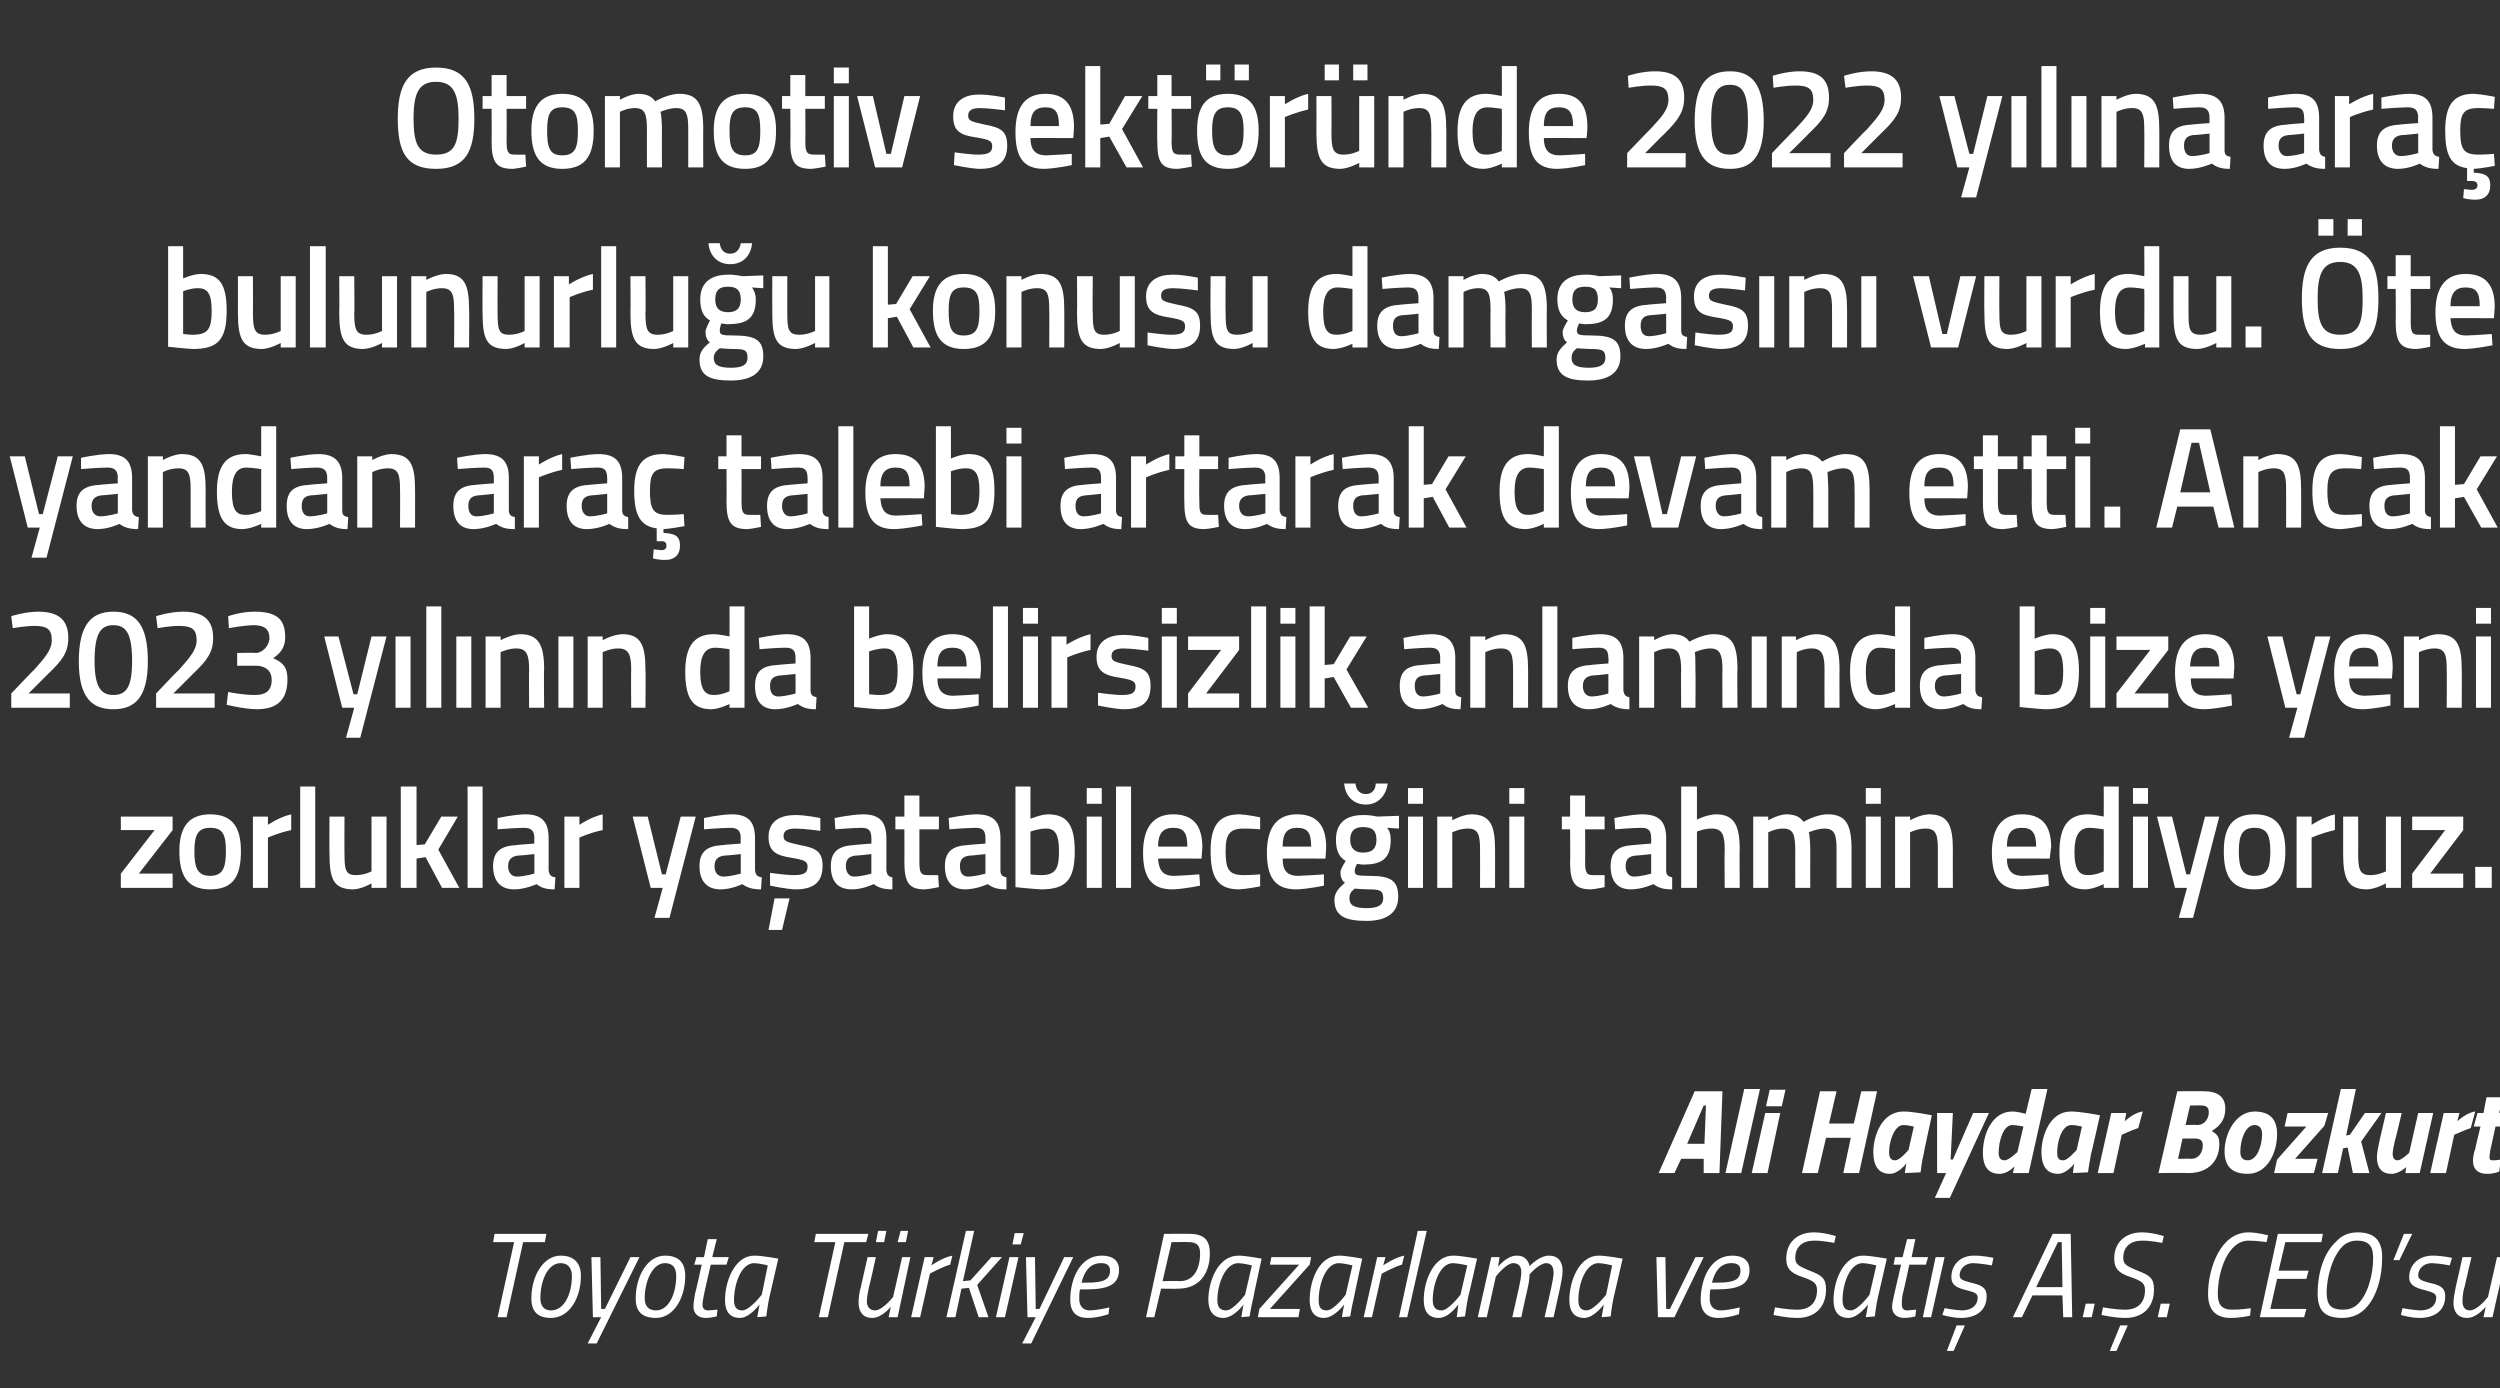
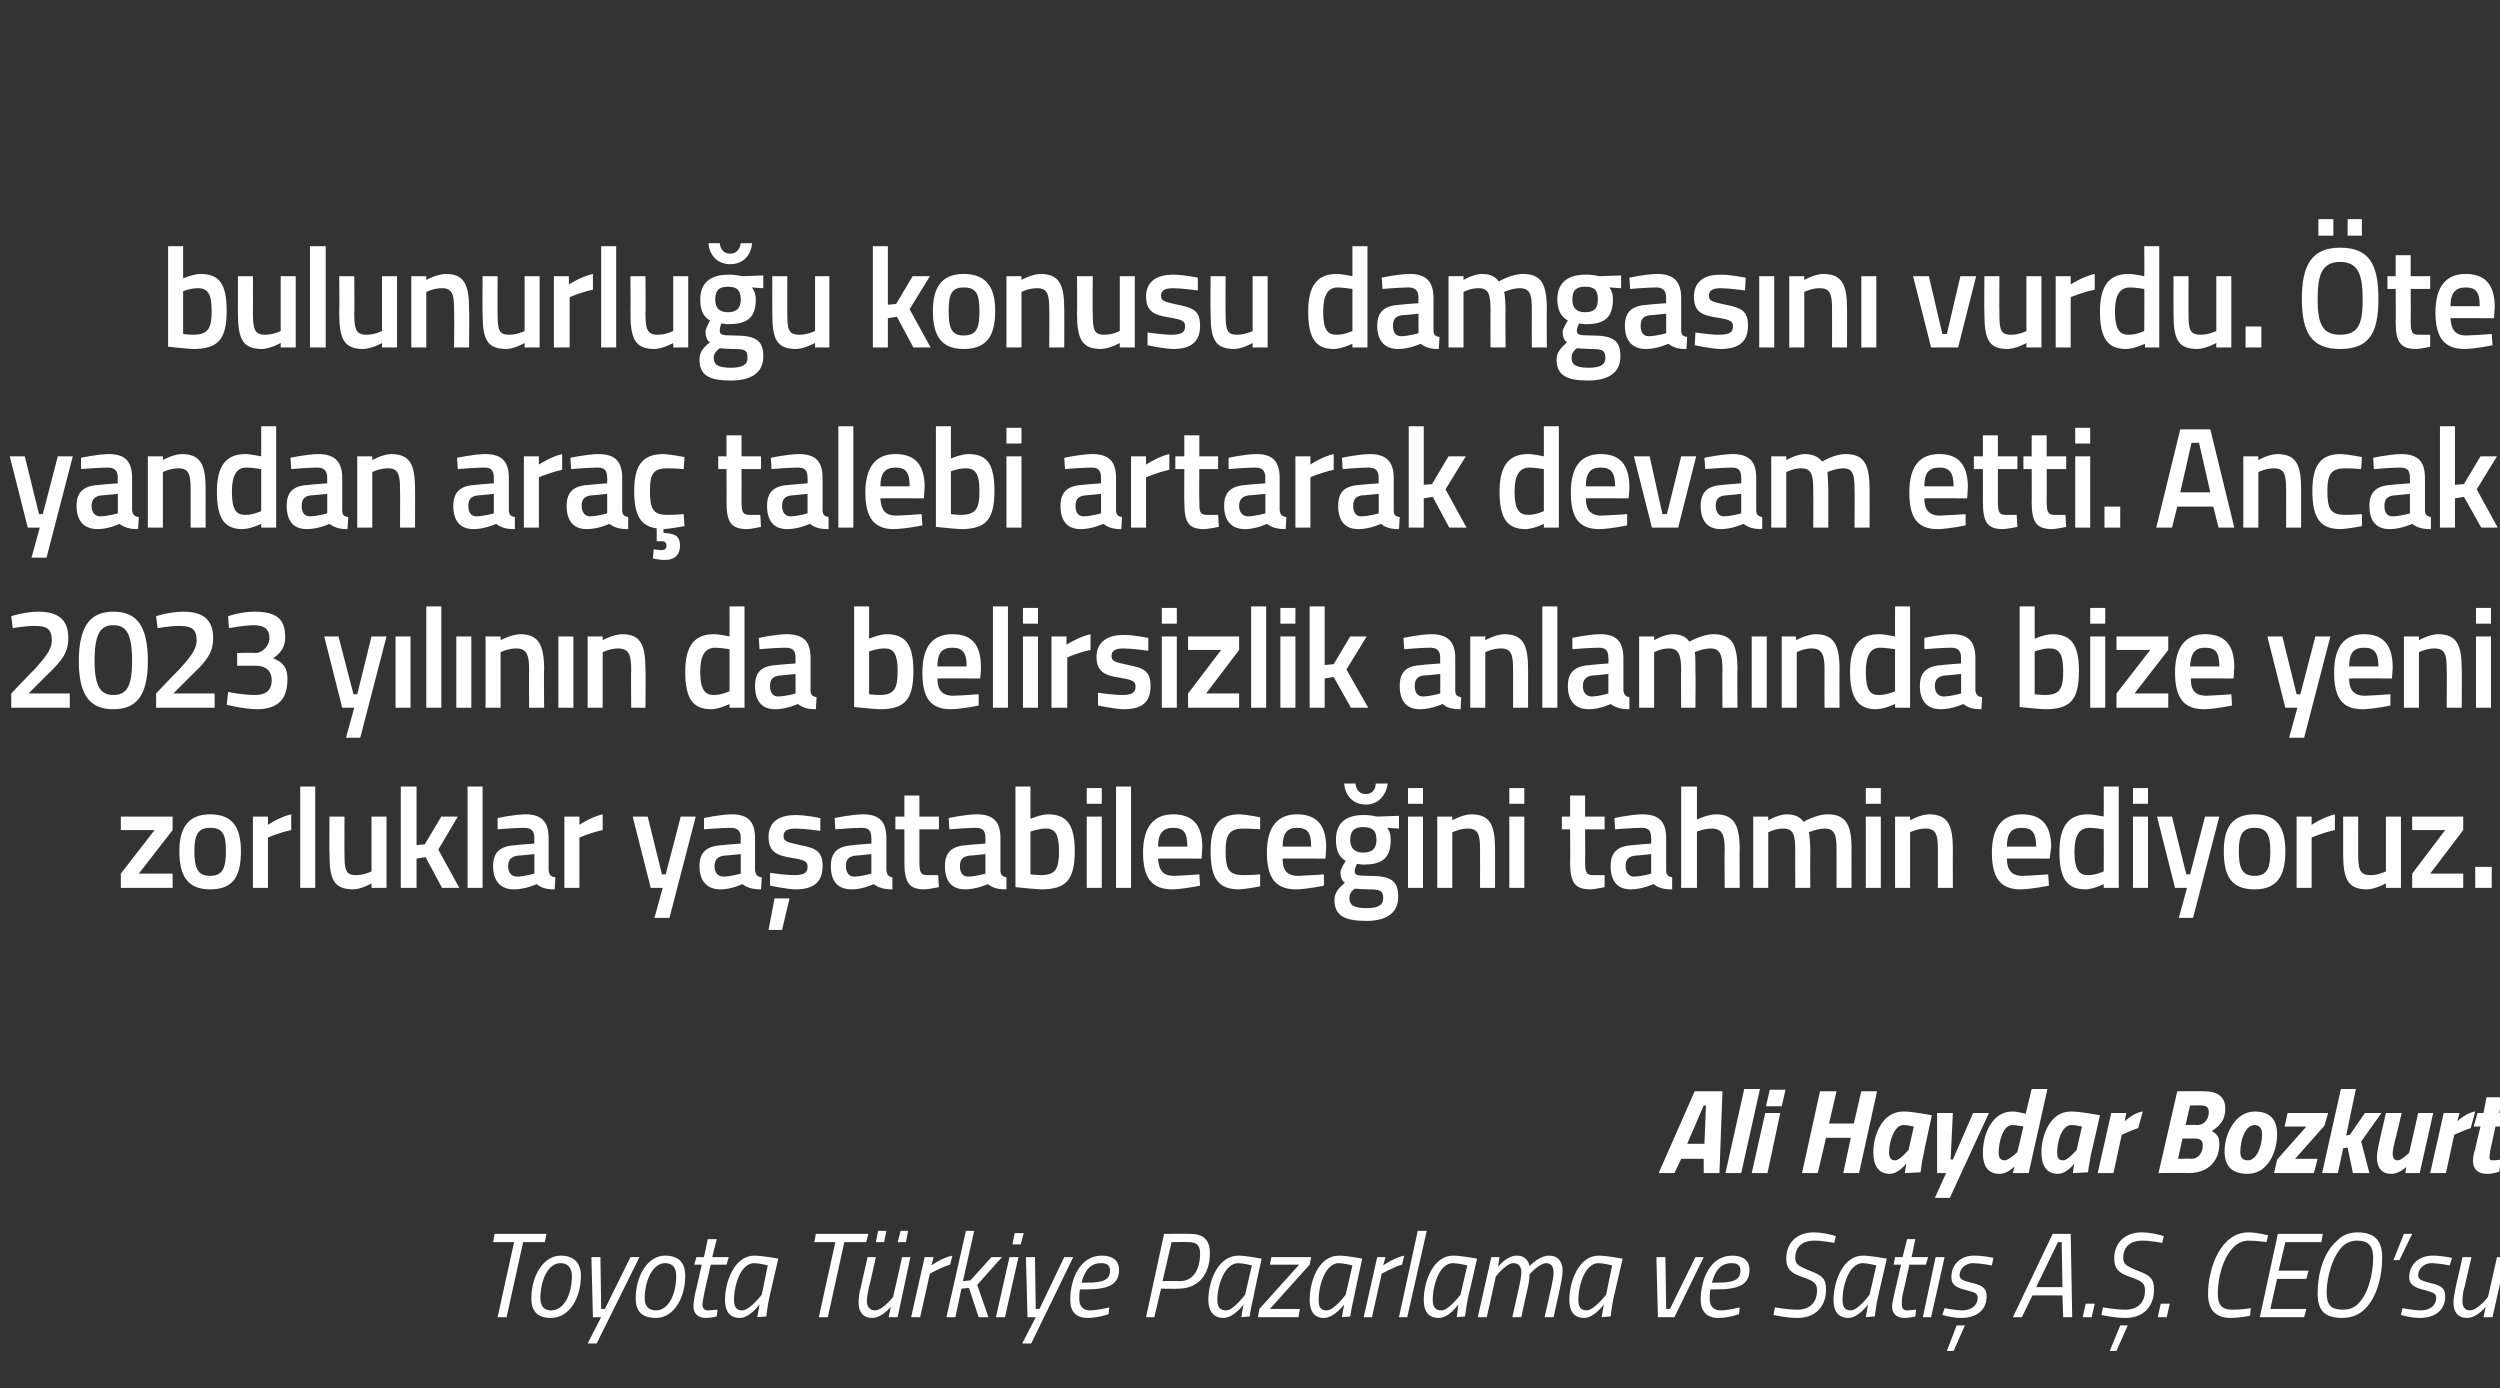
<svg xmlns="http://www.w3.org/2000/svg" version="1.1" width="333.1px" height="185px" viewBox="0 -6 333.1 185" style="top:-6px">
  <rect x="0" y="-6" width="333.1" height="185" fill="#333333" stroke="none" />
  <desc>Otomotiv sekt r nde 2022 y l na ara bulunurlu u konusu damgas n vurdu. te yandan ara talebi artarak devam etti. A...</desc>
  <defs />
  <g id="Polygon340997">
    <path d="M 65.9 158.4 L 72.8 158.4 L 72.6 159.5 L 69.7 159.5 L 67.5 169.5 L 66.3 169.5 L 68.5 159.5 L 65.7 159.5 L 65.9 158.4 Z M 77.4 164 C 77.4 166.9 75.9 169.6 73.4 169.6 C 71.7 169.6 70.8 168.8 70.8 167 C 70.8 164 72.4 161.3 74.7 161.3 C 76.4 161.3 77.4 162.2 77.4 164 Z M 76.2 164 C 76.2 163 75.7 162.3 74.7 162.3 C 73 162.3 72 164.6 72 167 C 72 168 72.5 168.6 73.4 168.6 C 75.2 168.6 76.2 166.4 76.2 164 Z M 80 161.5 L 80.1 168.4 L 80.6 168.4 L 84 161.5 L 85.2 161.5 L 79.5 173 L 78.3 173 L 80.1 169.5 L 79 169.5 L 78.8 161.5 L 80 161.5 Z M 91.3 164 C 91.3 166.9 89.8 169.6 87.4 169.6 C 85.6 169.6 84.7 168.8 84.7 167 C 84.7 164 86.3 161.3 88.6 161.3 C 90.4 161.3 91.3 162.2 91.3 164 Z M 90.1 164 C 90.1 163 89.7 162.3 88.6 162.3 C 87 162.3 85.9 164.6 85.9 167 C 85.9 168 86.4 168.6 87.4 168.6 C 89.1 168.6 90.1 166.4 90.1 164 Z M 94.7 162.5 C 94.7 162.5 93.77 166.51 93.8 166.5 C 93.7 167 93.6 167.5 93.6 167.8 C 93.6 168.3 93.8 168.6 94.4 168.6 C 94.77 168.57 95.6 168.5 95.6 168.5 L 95.5 169.4 C 95.5 169.4 94.67 169.61 94 169.6 C 93 169.6 92.4 169 92.4 168.1 C 92.4 167.6 92.5 167 92.6 166.4 C 92.63 166.44 93.5 162.5 93.5 162.5 L 92.5 162.5 L 92.8 161.5 L 93.8 161.5 L 94.3 159.1 L 95.5 159.1 L 94.9 161.5 L 97.1 161.5 L 96.8 162.5 L 94.7 162.5 Z M 96.6 167.2 C 96.6 164.7 97.9 161.3 100.5 161.3 C 101.48 161.29 103.7 161.7 103.7 161.7 C 103.7 161.7 102.51 166.89 102.5 166.9 C 102.28 167.9 102.1 169.4 102.1 169.4 L 100.9 169.5 C 100.9 169.5 101.16 168.09 101.2 167.8 C 101.2 167.8 99.9 169.6 98.6 169.6 C 97.2 169.6 96.6 168.7 96.6 167.2 Z M 97.8 167.2 C 97.8 168.1 98.1 168.6 98.9 168.6 C 99.92 168.57 101.5 166.5 101.5 166.5 L 102.3 162.6 C 102.3 162.6 101.25 162.33 100.5 162.3 C 98.7 162.3 97.8 165.2 97.8 167.2 Z M 108.7 158.4 L 115.7 158.4 L 115.4 159.5 L 112.5 159.5 L 110.3 169.5 L 109.1 169.5 L 111.3 159.5 L 108.5 159.5 L 108.7 158.4 Z M 117 158 L 118.1 158 L 117.8 159.5 L 116.7 159.5 L 117 158 Z M 120 158 L 121 158 L 120.7 159.5 L 119.6 159.5 L 120 158 Z M 121.3 161.5 L 119.6 169.5 L 118.4 169.5 L 118.7 168.1 C 118.7 168.1 117.52 169.61 116.2 169.6 C 115 169.6 114.4 168.8 114.4 167.6 C 114.4 166.9 114.5 166.1 114.7 165.5 C 114.68 165.52 115.6 161.5 115.6 161.5 L 116.7 161.5 C 116.7 161.5 115.84 165.44 115.8 165.4 C 115.7 165.9 115.5 166.8 115.5 167.4 C 115.5 168.1 115.9 168.6 116.6 168.6 C 117.64 168.56 119 166.8 119 166.8 L 120.2 161.5 L 121.3 161.5 Z M 123.2 161.5 L 124.4 161.5 L 124.1 162.6 C 124.1 162.6 125.54 161.56 126.9 161.3 C 126.9 161.3 126.6 162.5 126.6 162.5 C 125.61 162.76 123.9 163.7 123.9 163.7 L 122.6 169.5 L 121.4 169.5 L 123.2 161.5 Z M 126.1 169.5 L 128.7 158 L 129.8 158 L 128.3 164.7 L 129.3 164.6 L 132.1 161.5 L 133.5 161.5 L 130.2 165.2 L 131.7 169.5 L 130.4 169.5 L 129.1 165.6 L 128.1 165.7 L 127.3 169.5 L 126.1 169.5 Z M 134.5 161.5 L 135.7 161.5 L 133.9 169.5 L 132.7 169.5 L 134.5 161.5 Z M 135.2 158.3 L 136.4 158.3 L 136 159.8 L 134.9 159.8 L 135.2 158.3 Z M 137.9 161.5 L 138 168.4 L 138.5 168.4 L 141.8 161.5 L 143 161.5 L 137.4 173 L 136.2 173 L 138 169.5 L 136.9 169.5 L 136.7 161.5 L 137.9 161.5 Z M 147.8 168.2 L 147.7 169.1 C 147.7 169.1 146.33 169.61 144.9 169.6 C 143.4 169.6 142.6 168.8 142.6 167.2 C 142.6 164.4 143.9 161.3 146.8 161.3 C 148.2 161.3 149.1 161.9 149.1 163.2 C 149.1 165.2 147.6 165.8 144.7 165.8 C 144.7 165.8 143.9 165.8 143.9 165.8 C 143.8 166.2 143.8 166.7 143.8 167.1 C 143.8 168.1 144.4 168.6 145.2 168.6 C 146.39 168.56 147.8 168.2 147.8 168.2 Z M 144.9 164.9 C 147 164.9 147.9 164.5 147.9 163.3 C 147.9 162.6 147.5 162.3 146.7 162.3 C 145.3 162.3 144.5 163.3 144.1 164.9 C 144.1 164.9 144.9 164.9 144.9 164.9 Z M 154.7 165.7 L 153.8 169.5 L 152.7 169.5 L 155.1 158.4 C 155.1 158.4 158.53 158.38 158.5 158.4 C 160.4 158.4 161.2 159.2 161.2 161 C 161.2 163.8 159.7 165.7 157 165.7 C 157.02 165.74 154.7 165.7 154.7 165.7 Z M 157.2 164.7 C 159.1 164.7 159.9 163 159.9 161 C 159.9 160 159.5 159.5 158.4 159.5 C 158.39 159.47 156.1 159.5 156.1 159.5 L 154.9 164.7 C 154.9 164.7 157.21 164.65 157.2 164.7 Z M 161 167.2 C 161 164.7 162.3 161.3 165 161.3 C 165.93 161.29 168.1 161.7 168.1 161.7 C 168.1 161.7 166.96 166.89 167 166.9 C 166.73 167.9 166.5 169.4 166.5 169.4 L 165.4 169.5 C 165.4 169.5 165.61 168.09 165.7 167.8 C 165.7 167.8 164.4 169.6 163 169.6 C 161.7 169.6 161 168.7 161 167.2 Z M 162.2 167.2 C 162.2 168.1 162.5 168.6 163.4 168.6 C 164.37 168.57 165.9 166.5 165.9 166.5 L 166.8 162.6 C 166.8 162.6 165.7 162.33 165 162.3 C 163.2 162.3 162.2 165.2 162.2 167.2 Z M 169.4 161.5 L 174.7 161.5 L 174.5 162.5 L 169.2 168.4 L 173.2 168.4 L 173 169.5 L 167.6 169.5 L 167.8 168.4 L 173.1 162.5 L 169.2 162.5 L 169.4 161.5 Z M 174.5 167.2 C 174.5 164.7 175.7 161.3 178.4 161.3 C 179.35 161.29 181.5 161.7 181.5 161.7 C 181.5 161.7 180.37 166.89 180.4 166.9 C 180.14 167.9 179.9 169.4 179.9 169.4 L 178.8 169.5 C 178.8 169.5 179.02 168.09 179.1 167.8 C 179.1 167.8 177.8 169.6 176.4 169.6 C 175.1 169.6 174.5 168.7 174.5 167.2 Z M 175.7 167.2 C 175.7 168.1 175.9 168.6 176.8 168.6 C 177.78 168.57 179.3 166.5 179.3 166.5 L 180.2 162.6 C 180.2 162.6 179.11 162.33 178.4 162.3 C 176.6 162.3 175.7 165.2 175.7 167.2 Z M 183.5 161.5 L 184.6 161.5 L 184.3 162.6 C 184.3 162.6 185.78 161.56 187.1 161.3 C 187.1 161.3 186.8 162.5 186.8 162.5 C 185.84 162.76 184.1 163.7 184.1 163.7 L 182.8 169.5 L 181.7 169.5 L 183.5 161.5 Z M 188.9 158 L 190.1 158 L 187.5 169.5 L 186.4 169.5 L 188.9 158 Z M 189.7 167.2 C 189.7 164.7 191 161.3 193.6 161.3 C 194.61 161.29 196.8 161.7 196.8 161.7 C 196.8 161.7 195.63 166.89 195.6 166.9 C 195.4 167.9 195.2 169.4 195.2 169.4 L 194.1 169.5 C 194.1 169.5 194.28 168.09 194.3 167.8 C 194.3 167.8 193.1 169.6 191.7 169.6 C 190.3 169.6 189.7 168.7 189.7 167.2 Z M 190.9 167.2 C 190.9 168.1 191.2 168.6 192.1 168.6 C 193.04 168.57 194.6 166.5 194.6 166.5 L 195.5 162.6 C 195.5 162.6 194.37 162.33 193.6 162.3 C 191.8 162.3 190.9 165.2 190.9 167.2 Z M 201.5 169.5 C 201.5 169.5 202.41 165.47 202.4 165.5 C 202.5 165 202.7 164.1 202.7 163.5 C 202.7 162.8 202.4 162.3 201.6 162.3 C 200.62 162.35 199.3 164.1 199.3 164.1 L 198.1 169.5 L 196.9 169.5 L 198.7 161.5 L 199.8 161.5 L 199.6 162.8 C 199.6 162.8 200.73 161.29 202.1 161.3 C 203.63 161.29 203.8 162.7 203.8 162.7 C 203.8 162.7 205.08 161.29 206.4 161.3 C 207.6 161.3 208.2 162.1 208.2 163.3 C 208.2 164 208 164.8 207.9 165.4 C 207.89 165.42 207 169.5 207 169.5 L 205.8 169.5 C 205.8 169.5 206.72 165.47 206.7 165.5 C 206.8 165 207 164.1 207 163.6 C 207 162.8 206.7 162.3 206 162.3 C 205.03 162.35 203.8 163.8 203.8 163.8 C 203.8 163.8 203.79 164.54 203.6 165.4 C 203.57 165.42 202.7 169.5 202.7 169.5 L 201.5 169.5 Z M 209.1 167.2 C 209.1 164.7 210.4 161.3 213 161.3 C 213.98 161.29 216.2 161.7 216.2 161.7 C 216.2 161.7 215.01 166.89 215 166.9 C 214.77 167.9 214.6 169.4 214.6 169.4 L 213.4 169.5 C 213.4 169.5 213.66 168.09 213.7 167.8 C 213.7 167.8 212.4 169.6 211.1 169.6 C 209.7 169.6 209.1 168.7 209.1 167.2 Z M 210.3 167.2 C 210.3 168.1 210.6 168.6 211.4 168.6 C 212.41 168.57 214 166.5 214 166.5 L 214.8 162.6 C 214.8 162.6 213.75 162.33 213 162.3 C 211.2 162.3 210.3 165.2 210.3 167.2 Z M 221.9 161.5 L 222 168.4 L 222.5 168.4 L 225.9 161.5 L 227 161.5 L 223.1 169.5 L 220.9 169.5 L 220.7 161.5 L 221.9 161.5 Z M 231.8 168.2 L 231.7 169.1 C 231.7 169.1 230.35 169.61 228.9 169.6 C 227.5 169.6 226.6 168.8 226.6 167.2 C 226.6 164.4 227.9 161.3 230.8 161.3 C 232.2 161.3 233.1 161.9 233.1 163.2 C 233.1 165.2 231.6 165.8 228.7 165.8 C 228.7 165.8 227.9 165.8 227.9 165.8 C 227.8 166.2 227.8 166.7 227.8 167.1 C 227.8 168.1 228.4 168.6 229.3 168.6 C 230.41 168.56 231.8 168.2 231.8 168.2 Z M 228.9 164.9 C 231 164.9 231.9 164.5 231.9 163.3 C 231.9 162.6 231.5 162.3 230.7 162.3 C 229.3 162.3 228.5 163.3 228.1 164.9 C 228.1 164.9 228.9 164.9 228.9 164.9 Z M 244.4 159.6 C 244.4 159.6 242.78 159.29 241.7 159.3 C 240.2 159.3 239.2 160.1 239.2 161.6 C 239.2 162.5 239.7 162.7 241.1 163.3 C 242.7 163.9 243.3 164.3 243.3 165.8 C 243.3 168.2 241.8 169.6 239.5 169.6 C 237.98 169.61 236.3 169.2 236.3 169.2 L 236.5 168.2 C 236.5 168.2 238.34 168.52 239.5 168.5 C 241.1 168.5 242.1 167.6 242.1 165.9 C 242.1 165 241.7 164.7 240.3 164.2 C 238.8 163.7 238 163.2 238 161.7 C 238 159.5 239.5 158.2 241.7 158.2 C 243.17 158.22 244.6 158.7 244.6 158.7 L 244.4 159.6 Z M 244.3 167.2 C 244.3 164.7 245.6 161.3 248.2 161.3 C 249.18 161.29 251.4 161.7 251.4 161.7 C 251.4 161.7 250.2 166.89 250.2 166.9 C 249.97 167.9 249.8 169.4 249.8 169.4 L 248.6 169.5 C 248.6 169.5 248.85 168.09 248.9 167.8 C 248.9 167.8 247.6 169.6 246.3 169.6 C 244.9 169.6 244.3 168.7 244.3 167.2 Z M 245.5 167.2 C 245.5 168.1 245.8 168.6 246.6 168.6 C 247.61 168.57 249.1 166.5 249.1 166.5 L 250 162.6 C 250 162.6 248.94 162.33 248.2 162.3 C 246.4 162.3 245.5 165.2 245.5 167.2 Z M 254.4 162.5 C 254.4 162.5 253.54 166.51 253.5 166.5 C 253.4 167 253.4 167.5 253.4 167.8 C 253.4 168.3 253.6 168.6 254.1 168.6 C 254.54 168.57 255.3 168.5 255.3 168.5 L 255.2 169.4 C 255.2 169.4 254.44 169.61 253.7 169.6 C 252.7 169.6 252.1 169 252.1 168.1 C 252.1 167.6 252.3 167 252.4 166.4 C 252.39 166.44 253.3 162.5 253.3 162.5 L 252.3 162.5 L 252.5 161.5 L 253.5 161.5 L 254.1 159.1 L 255.2 159.1 L 254.7 161.5 L 256.9 161.5 L 256.6 162.5 L 254.4 162.5 Z M 257.9 161.5 L 259.1 161.5 L 257.3 169.5 L 256.2 169.5 L 257.9 161.5 Z M 265.4 162.6 C 265.4 162.6 263.88 162.33 262.9 162.3 C 261.8 162.3 261.1 163.1 261.1 163.9 C 261.1 164.4 261.4 164.6 262.6 164.9 C 263.9 165.2 264.7 165.5 264.7 166.7 C 264.7 168.7 263.2 169.6 261.3 169.6 C 260.11 169.61 258.8 169.2 258.8 169.2 L 259.1 168.3 C 259.1 168.3 260.49 168.57 261.4 168.6 C 262.6 168.6 263.5 168 263.5 166.9 C 263.5 166.3 263.1 166.2 262 165.9 C 260.7 165.6 260 165.2 260 164.2 C 260 162.4 261.3 161.3 263 161.3 C 264.27 161.29 265.6 161.6 265.6 161.6 L 265.4 162.6 Z M 259.4 174 L 260.3 174 L 261.8 170.6 L 260.7 170.6 L 259.4 174 Z M 273.5 158.4 L 275.9 158.4 L 276.1 169.5 L 274.9 169.5 L 274.8 166.6 L 270.8 166.6 L 269.4 169.5 L 268.2 169.5 L 273.5 158.4 Z M 271.3 165.5 L 274.8 165.5 L 274.7 159.5 L 274.2 159.5 L 271.3 165.5 Z M 277.9 167.7 L 279.1 167.7 L 278.7 169.5 L 277.5 169.5 L 277.9 167.7 Z M 281.1 174 L 282 174 L 283.5 170.6 L 282.5 170.6 L 281.1 174 Z M 288.1 159.6 C 288.1 159.6 286.49 159.29 285.4 159.3 C 283.9 159.3 282.9 160.1 282.9 161.6 C 282.9 162.5 283.4 162.7 284.8 163.3 C 286.4 163.9 287 164.3 287 165.8 C 287 168.2 285.5 169.6 283.2 169.6 C 281.69 169.61 280 169.2 280 169.2 L 280.2 168.2 C 280.2 168.2 282.05 168.52 283.2 168.5 C 284.8 168.5 285.8 167.6 285.8 165.9 C 285.8 165 285.4 164.7 284 164.2 C 282.5 163.7 281.7 163.2 281.7 161.7 C 281.7 159.5 283.2 158.2 285.4 158.2 C 286.88 158.22 288.3 158.7 288.3 158.7 L 288.1 159.6 Z M 287.9 167.7 L 289.1 167.7 L 288.7 169.5 L 287.5 169.5 L 287.9 167.7 Z M 299.8 169.3 C 299.8 169.3 298.45 169.61 297.2 169.6 C 295.2 169.6 294.2 168.5 294.2 166.4 C 294.2 163.1 295.8 158.2 299.6 158.2 C 300.87 158.22 302.2 158.6 302.2 158.6 L 302 159.5 C 302 159.5 300.77 159.31 299.6 159.3 C 296.9 159.3 295.5 163.3 295.5 166.4 C 295.5 167.8 296 168.5 297.4 168.5 C 298.62 168.52 299.9 168.3 299.9 168.3 L 299.8 169.3 Z M 303.5 158.4 L 309.5 158.4 L 309.3 159.5 L 304.5 159.5 L 303.6 163.3 L 307.6 163.3 L 307.3 164.4 L 303.4 164.4 L 302.5 168.4 L 307.3 168.4 L 307 169.5 L 301.1 169.5 L 303.5 158.4 Z M 314 167.9 C 315.5 166.6 316.2 163.8 316.2 161.6 C 316.2 160 315.6 159.3 314 159.3 C 313.4 159.3 312.8 159.5 312.3 159.9 C 310.8 161.2 310 164.2 310 166.2 C 310 167.9 310.6 168.5 312.2 168.5 C 312.9 168.5 313.5 168.3 314 167.9 Z M 308.8 166.3 C 308.8 163.7 309.6 160.9 311.3 159.4 C 312 158.6 313 158.2 314.1 158.2 C 316.3 158.2 317.4 159.2 317.4 161.5 C 317.4 164.3 316.6 167.1 314.9 168.6 C 314.1 169.3 313.1 169.6 312.1 169.6 C 309.8 169.6 308.8 168.7 308.8 166.3 Z M 318.9 161.9 L 320.3 158.4 L 321.4 158.4 L 319.7 161.9 L 318.9 161.9 Z M 326.4 162.6 C 326.4 162.6 324.96 162.33 324 162.3 C 322.9 162.3 322.2 163.1 322.2 163.9 C 322.2 164.4 322.5 164.6 323.6 164.9 C 325 165.2 325.8 165.5 325.8 166.7 C 325.8 168.7 324.3 169.6 322.4 169.6 C 321.18 169.61 319.9 169.2 319.9 169.2 L 320.1 168.3 C 320.1 168.3 321.57 168.57 322.5 168.6 C 323.7 168.6 324.6 168 324.6 166.9 C 324.6 166.3 324.1 166.2 323.1 165.9 C 321.8 165.6 321 165.2 321 164.2 C 321 162.4 322.4 161.3 324.1 161.3 C 325.34 161.29 326.7 161.6 326.7 161.6 L 326.4 162.6 Z M 333.9 161.5 L 332.1 169.5 L 330.9 169.5 L 331.2 168.1 C 331.2 168.1 330.05 169.61 328.7 169.6 C 327.5 169.6 326.9 168.8 326.9 167.6 C 326.9 166.9 327.1 166.1 327.2 165.5 C 327.21 165.52 328.1 161.5 328.1 161.5 L 329.3 161.5 C 329.3 161.5 328.37 165.44 328.4 165.4 C 328.2 165.9 328.1 166.8 328.1 167.4 C 328.1 168.1 328.4 168.6 329.1 168.6 C 330.17 168.56 331.5 166.8 331.5 166.8 L 332.7 161.5 L 333.9 161.5 Z " stroke="none" fill="#fff" />
  </g>
  <g id="Polygon340996">
    <path d="M 225.8 139.4 L 229.5 139.4 L 229.1 150.3 L 227 150.3 L 227 148.4 L 224 148.4 L 223.1 150.3 L 221 150.3 L 225.8 139.4 Z M 224.8 146.4 L 227.1 146.4 L 227.3 141.3 L 227 141.3 L 224.8 146.4 Z M 232.4 139.1 L 234.5 139.1 L 232 150.3 L 229.9 150.3 L 232.4 139.1 Z M 235.2 142.3 L 237.2 142.3 L 235.5 150.3 L 233.4 150.3 L 235.2 142.3 Z M 235.8 139.2 L 237.9 139.2 L 237.4 141.4 L 235.3 141.4 L 235.8 139.2 Z M 246.6 145.6 L 243.3 145.6 L 242.2 150.3 L 240.1 150.3 L 242.5 139.4 L 244.7 139.4 L 243.7 143.7 L 247 143.7 L 248 139.4 L 250.1 139.4 L 247.7 150.3 L 245.6 150.3 L 246.6 145.6 Z M 249.6 147.5 C 249.6 145.4 250.7 142.1 253.6 142.1 C 254.69 142.06 257.4 142.6 257.4 142.6 C 257.4 142.6 256.27 147.76 256.3 147.8 C 256.05 148.75 255.9 150.2 255.9 150.2 L 253.8 150.3 C 253.8 150.3 253.93 149.31 254 149 C 254 149 253 150.4 251.8 150.4 C 250.2 150.4 249.6 149.2 249.6 147.5 Z M 251.7 147.5 C 251.7 148.2 251.9 148.6 252.5 148.6 C 253.15 148.62 254.3 147.2 254.3 147.2 L 255 144.1 C 255 144.1 254.02 143.88 253.6 143.9 C 252.4 143.9 251.7 146.1 251.7 147.5 Z M 260.2 142.3 L 259.9 148.5 L 260.2 148.5 L 262.9 142.3 L 265 142.3 L 259.8 153.6 L 257.8 153.6 L 259.3 150.3 L 258.1 150.3 L 258.1 142.3 L 260.2 142.3 Z M 270.3 150.3 L 268.2 150.3 L 268.4 149.4 C 268.4 149.4 267.5 150.44 266.4 150.4 C 264.9 150.4 264.2 149.4 264.2 147.6 C 264.2 145 265.5 142.1 268.1 142.1 C 268.72 142.08 269.9 142.4 269.9 142.4 L 270.7 139.1 L 272.8 139.1 L 270.3 150.3 Z M 269.6 144.1 C 269.6 144.1 268.65 143.9 268.1 143.9 C 266.9 143.9 266.3 146.1 266.3 147.6 C 266.3 148.2 266.5 148.6 267.1 148.6 C 267.63 148.62 268.8 147.5 268.8 147.5 L 269.6 144.1 Z M 272 147.5 C 272 145.4 273.1 142.1 275.9 142.1 C 277.05 142.06 279.8 142.6 279.8 142.6 C 279.8 142.6 278.64 147.76 278.6 147.8 C 278.42 148.75 278.2 150.2 278.2 150.2 L 276.2 150.3 C 276.2 150.3 276.29 149.31 276.4 149 C 276.4 149 275.4 150.4 274.2 150.4 C 272.6 150.4 272 149.2 272 147.5 Z M 274.1 147.5 C 274.1 148.2 274.2 148.6 274.9 148.6 C 275.52 148.62 276.7 147.2 276.7 147.2 L 277.4 144.1 C 277.4 144.1 276.39 143.88 276 143.9 C 274.7 143.9 274.1 146.1 274.1 147.5 Z M 281.3 142.3 L 283.3 142.3 L 283.1 143.4 C 283.1 143.4 284.33 142.22 285.5 142.1 C 285.5 142.1 284.9 144.3 284.9 144.3 C 284.13 144.54 282.7 145.2 282.7 145.2 L 281.6 150.3 L 279.5 150.3 L 281.3 142.3 Z M 293.7 139.4 C 295.4 139.4 296.5 140.1 296.5 141.7 C 296.5 143.2 295.8 144 294.7 144.7 C 295.6 145.2 295.7 145.7 295.7 146.5 C 295.7 148.5 294.4 150.3 291.6 150.3 C 291.59 150.25 287.6 150.3 287.6 150.3 L 290.1 139.4 C 290.1 139.4 293.72 139.37 293.7 139.4 Z M 290.8 145.7 L 290.2 148.4 C 290.2 148.4 292.01 148.36 292 148.4 C 292.9 148.4 293.5 147.6 293.5 146.6 C 293.5 146 293.2 145.7 292.5 145.7 C 292.54 145.69 290.8 145.7 290.8 145.7 Z M 291.8 141.3 L 291.2 143.9 C 291.2 143.9 292.79 143.85 292.8 143.9 C 293.6 143.9 294.3 143.2 294.3 142.2 C 294.3 141.6 294 141.3 293.4 141.3 C 293.37 141.26 291.8 141.3 291.8 141.3 Z M 303.4 145.1 C 303.4 147.6 302.1 150.4 299.5 150.4 C 297.6 150.4 296.4 149.6 296.4 147.4 C 296.4 145 297.9 142.1 300.4 142.1 C 302.3 142.1 303.4 143 303.4 145.1 Z M 301.4 145.1 C 301.4 144.3 301 143.9 300.4 143.9 C 299.2 143.9 298.5 145.8 298.5 147.5 C 298.5 148.2 298.8 148.6 299.5 148.6 C 300.7 148.6 301.4 146.7 301.4 145.1 Z M 304.8 142.3 L 310.2 142.3 L 309.7 144 L 305.8 148.4 L 308.8 148.4 L 308.3 150.3 L 303 150.3 L 303.4 148.5 L 307.3 144.1 L 304.4 144.1 L 304.8 142.3 Z M 309.4 150.3 L 311.9 139.1 L 313.9 139.1 L 312.6 145.3 L 313.1 145.2 L 315.1 142.3 L 317.3 142.3 L 314.6 146.1 L 315.7 150.3 L 313.5 150.3 L 312.8 146.9 L 312.2 147 L 311.5 150.3 L 309.4 150.3 Z M 324.2 142.3 L 322.4 150.3 L 320.5 150.3 L 320.6 149.5 C 320.6 149.5 319.61 150.44 318.6 150.4 C 317.2 150.4 316.7 149.4 316.7 148.2 C 316.7 147.7 316.9 146.6 317 146.2 C 317.01 146.17 317.9 142.3 317.9 142.3 L 320 142.3 C 320 142.3 319.13 146.01 319.1 146 C 319 146.4 318.8 147.3 318.8 147.7 C 318.8 148.3 319 148.6 319.5 148.6 C 319.98 148.59 321 147.6 321 147.6 L 322.2 142.3 L 324.2 142.3 Z M 325.6 142.3 L 327.7 142.3 L 327.4 143.4 C 327.4 143.4 328.67 142.22 329.8 142.1 C 329.8 142.1 329.2 144.3 329.2 144.3 C 328.47 144.54 327 145.2 327 145.2 L 325.9 150.3 L 323.8 150.3 L 325.6 142.3 Z M 332.5 144.1 C 332.5 144.1 331.82 147.28 331.8 147.3 C 331.8 147.5 331.7 147.9 331.7 148.2 C 331.7 148.5 331.8 148.6 332.1 148.6 C 332.55 148.62 333.2 148.5 333.2 148.5 L 333 150.1 C 333 150.1 332.21 150.44 331.3 150.4 C 330.1 150.4 329.5 149.7 329.5 148.7 C 329.5 148.2 329.6 147.6 329.8 147.1 C 329.77 147.08 330.5 144.1 330.5 144.1 L 329.6 144.1 L 330.1 142.3 L 330.9 142.3 L 331.3 140.2 L 333.4 140.2 L 333 142.3 L 334.6 142.3 L 334.1 144.1 L 332.5 144.1 Z " stroke="none" fill="#fff" />
  </g>
  <g id="Polygon340995">
    <path d="M 16.1 102.8 L 23 102.8 L 23 104.6 L 18.5 110.4 L 23 110.4 L 23 112.3 L 16.1 112.3 L 16.1 110.4 L 20.6 104.6 L 16.1 104.6 L 16.1 102.8 Z M 32.1 107.4 C 32.1 110.6 31.2 112.5 28 112.5 C 24.9 112.5 23.9 110.6 23.9 107.4 C 23.9 104.4 25 102.5 28 102.5 C 31.1 102.5 32.1 104.4 32.1 107.4 Z M 30.1 107.4 C 30.1 105.2 29.7 104.3 28 104.3 C 26.4 104.3 25.9 105.2 25.9 107.4 C 25.9 109.6 26.3 110.7 28 110.7 C 29.7 110.7 30.1 109.6 30.1 107.4 Z M 33.7 102.8 L 35.7 102.8 L 35.7 103.9 C 35.7 103.9 37.23 102.85 38.8 102.5 C 38.8 102.5 38.8 104.6 38.8 104.6 C 37.12 104.95 35.7 105.6 35.7 105.6 L 35.7 112.3 L 33.7 112.3 L 33.7 102.8 Z M 40 98.8 L 42 98.8 L 42 112.3 L 40 112.3 L 40 98.8 Z M 51.5 102.8 L 51.5 112.3 L 49.5 112.3 L 49.5 111.7 C 49.5 111.7 48.2 112.46 47.1 112.5 C 44.4 112.5 43.9 111.1 43.9 107.7 C 43.87 107.71 43.9 102.8 43.9 102.8 L 45.9 102.8 C 45.9 102.8 45.88 107.73 45.9 107.7 C 45.9 109.8 46 110.6 47.4 110.6 C 48.55 110.62 49.5 110.1 49.5 110.1 L 49.5 102.8 L 51.5 102.8 Z M 53.4 112.3 L 53.4 98.8 L 55.5 98.8 L 55.5 106.6 L 56.6 106.5 L 58.8 102.8 L 61 102.8 L 58.4 107.2 L 61.2 112.3 L 58.9 112.3 L 56.7 108.2 L 55.5 108.4 L 55.5 112.3 L 53.4 112.3 Z M 62.3 98.8 L 64.3 98.8 L 64.3 112.3 L 62.3 112.3 L 62.3 98.8 Z M 73.1 110 C 73.2 110.6 73.4 110.8 74 110.9 C 74 110.9 73.9 112.5 73.9 112.5 C 72.8 112.5 72.1 112.3 71.5 111.8 C 71.5 111.8 70 112.5 68.5 112.5 C 66.7 112.5 65.7 111.4 65.7 109.4 C 65.7 107.4 66.8 106.7 68.8 106.6 C 68.78 106.57 71.2 106.4 71.2 106.4 C 71.2 106.4 71.16 105.68 71.2 105.7 C 71.2 104.6 70.7 104.3 69.8 104.3 C 68.58 104.31 66.3 104.5 66.3 104.5 L 66.3 103 C 66.3 103 68.28 102.54 70 102.5 C 72.2 102.5 73.1 103.5 73.1 105.7 C 73.1 105.7 73.1 110 73.1 110 Z M 69 108 C 68.2 108.1 67.7 108.5 67.7 109.4 C 67.7 110.2 68.1 110.8 68.9 110.8 C 69.92 110.77 71.2 110.4 71.2 110.4 L 71.2 107.8 C 71.2 107.8 69.02 108.03 69 108 Z M 75.2 102.8 L 77.2 102.8 L 77.2 103.9 C 77.2 103.9 78.73 102.85 80.3 102.5 C 80.3 102.5 80.3 104.6 80.3 104.6 C 78.62 104.95 77.2 105.6 77.2 105.6 L 77.2 112.3 L 75.2 112.3 L 75.2 102.8 Z M 86.3 102.8 L 88.2 110.5 L 88.7 110.5 L 90.7 102.8 L 92.7 102.8 L 89.2 116.3 L 87.2 116.3 L 88.3 112.3 L 86.7 112.3 L 84.3 102.8 L 86.3 102.8 Z M 100.6 110 C 100.7 110.6 100.9 110.8 101.5 110.9 C 101.5 110.9 101.4 112.5 101.4 112.5 C 100.3 112.5 99.6 112.3 98.9 111.8 C 98.9 111.8 97.5 112.5 96 112.5 C 94.2 112.5 93.2 111.4 93.2 109.4 C 93.2 107.4 94.3 106.7 96.3 106.6 C 96.27 106.57 98.7 106.4 98.7 106.4 C 98.7 106.4 98.65 105.68 98.7 105.7 C 98.7 104.6 98.2 104.3 97.3 104.3 C 96.07 104.31 93.8 104.5 93.8 104.5 L 93.8 103 C 93.8 103 95.78 102.54 97.5 102.5 C 99.7 102.5 100.6 103.5 100.6 105.7 C 100.6 105.7 100.6 110 100.6 110 Z M 96.5 108 C 95.7 108.1 95.2 108.5 95.2 109.4 C 95.2 110.2 95.6 110.8 96.4 110.8 C 97.42 110.77 98.7 110.4 98.7 110.4 L 98.7 107.8 C 98.7 107.8 96.51 108.03 96.5 108 Z M 102.4 117.9 L 104.2 117.9 L 105.2 113.7 L 103.2 113.7 L 102.4 117.9 Z M 109.3 104.7 C 109.3 104.7 107.12 104.4 106 104.4 C 104.9 104.4 104.4 104.7 104.4 105.4 C 104.4 106.1 104.8 106.2 106.6 106.6 C 108.8 107 109.6 107.5 109.6 109.4 C 109.6 111.7 108.2 112.5 106 112.5 C 104.69 112.46 102.6 112 102.6 112 L 102.6 110.3 C 102.6 110.3 104.84 110.62 105.8 110.6 C 107.1 110.6 107.6 110.3 107.6 109.5 C 107.6 108.8 107.3 108.6 105.5 108.3 C 103.5 108 102.4 107.5 102.4 105.5 C 102.4 103.4 104 102.6 105.9 102.6 C 107.21 102.56 109.3 103 109.3 103 L 109.3 104.7 Z M 118.1 110 C 118.2 110.6 118.4 110.8 118.9 110.9 C 118.9 110.9 118.9 112.5 118.9 112.5 C 117.8 112.5 117.1 112.3 116.4 111.8 C 116.4 111.8 115 112.5 113.5 112.5 C 111.6 112.5 110.7 111.4 110.7 109.4 C 110.7 107.4 111.8 106.7 113.8 106.6 C 113.75 106.57 116.1 106.4 116.1 106.4 C 116.1 106.4 116.13 105.68 116.1 105.7 C 116.1 104.6 115.7 104.3 114.8 104.3 C 113.55 104.31 111.3 104.5 111.3 104.5 L 111.2 103 C 111.2 103 113.26 102.54 115 102.5 C 117.2 102.5 118.1 103.5 118.1 105.7 C 118.1 105.7 118.1 110 118.1 110 Z M 114 108 C 113.1 108.1 112.7 108.5 112.7 109.4 C 112.7 110.2 113.1 110.8 113.8 110.8 C 114.9 110.77 116.1 110.4 116.1 110.4 L 116.1 107.8 C 116.1 107.8 113.99 108.03 114 108 Z M 122.5 104.5 C 122.5 104.5 122.51 108.7 122.5 108.7 C 122.5 110.1 122.6 110.6 123.5 110.6 C 124.04 110.62 125 110.6 125 110.6 L 125.1 112.2 C 125.1 112.2 123.89 112.46 123.2 112.5 C 121.2 112.5 120.5 111.7 120.5 108.9 C 120.52 108.93 120.5 104.5 120.5 104.5 L 119.3 104.5 L 119.3 102.8 L 120.5 102.8 L 120.5 100 L 122.5 100 L 122.5 102.8 L 125.1 102.8 L 125.1 104.5 L 122.5 104.5 Z M 133.3 110 C 133.3 110.6 133.6 110.8 134.1 110.9 C 134.1 110.9 134.1 112.5 134.1 112.5 C 132.9 112.5 132.3 112.3 131.6 111.8 C 131.6 111.8 130.1 112.5 128.6 112.5 C 126.8 112.5 125.9 111.4 125.9 109.4 C 125.9 107.4 127 106.7 128.9 106.6 C 128.93 106.57 131.3 106.4 131.3 106.4 C 131.3 106.4 131.31 105.68 131.3 105.7 C 131.3 104.6 130.9 104.3 130 104.3 C 128.73 104.31 126.5 104.5 126.5 104.5 L 126.4 103 C 126.4 103 128.43 102.54 130.1 102.5 C 132.4 102.5 133.3 103.5 133.3 105.7 C 133.3 105.7 133.3 110 133.3 110 Z M 129.2 108 C 128.3 108.1 127.9 108.5 127.9 109.4 C 127.9 110.2 128.2 110.8 129 110.8 C 130.07 110.77 131.3 110.4 131.3 110.4 L 131.3 107.8 C 131.3 107.8 129.17 108.03 129.2 108 Z M 143.2 107.4 C 143.2 111.3 142 112.5 138.7 112.5 C 137.72 112.46 135.3 112.2 135.3 112.2 L 135.3 98.8 L 137.3 98.8 L 137.3 103.1 C 137.3 103.1 138.59 102.54 139.6 102.5 C 142.1 102.5 143.2 103.8 143.2 107.4 Z M 141.1 107.4 C 141.1 105.2 140.6 104.4 139.4 104.4 C 138.4 104.38 137.3 104.8 137.3 104.8 L 137.3 110.5 C 137.3 110.5 138.33 110.62 138.7 110.6 C 140.7 110.6 141.1 109.7 141.1 107.4 Z M 144.8 102.8 L 146.8 102.8 L 146.8 112.3 L 144.8 112.3 L 144.8 102.8 Z M 144.8 99 L 146.8 99 L 146.8 101.1 L 144.8 101.1 L 144.8 99 Z M 148.7 98.8 L 150.7 98.8 L 150.7 112.3 L 148.7 112.3 L 148.7 98.8 Z M 159.8 110.5 L 159.9 112 C 159.9 112 157.77 112.46 156.2 112.5 C 153.4 112.5 152.3 110.9 152.3 107.6 C 152.3 104.1 153.8 102.5 156.3 102.5 C 158.9 102.5 160.2 103.9 160.2 106.9 C 160.19 106.89 160.1 108.4 160.1 108.4 C 160.1 108.4 154.35 108.37 154.3 108.4 C 154.4 109.9 154.9 110.7 156.4 110.7 C 157.9 110.65 159.8 110.5 159.8 110.5 Z M 158.2 106.8 C 158.2 104.9 157.7 104.3 156.3 104.3 C 155 104.3 154.3 105 154.3 106.8 C 154.3 106.8 158.2 106.8 158.2 106.8 Z M 167.9 102.9 L 167.9 104.5 C 167.9 104.5 166.4 104.38 165.7 104.4 C 163.8 104.4 163.3 105.2 163.3 107.4 C 163.3 109.8 163.7 110.6 165.7 110.6 C 166.42 110.62 167.9 110.5 167.9 110.5 L 167.9 112.1 C 167.9 112.1 166.07 112.46 165.1 112.5 C 162.3 112.5 161.3 111 161.3 107.4 C 161.3 104 162.4 102.5 165.2 102.5 C 166.14 102.54 167.9 102.9 167.9 102.9 Z M 176.4 110.5 L 176.4 112 C 176.4 112 174.3 112.46 172.7 112.5 C 169.9 112.5 168.8 110.9 168.8 107.6 C 168.8 104.1 170.3 102.5 172.8 102.5 C 175.4 102.5 176.7 103.9 176.7 106.9 C 176.72 106.89 176.6 108.4 176.6 108.4 C 176.6 108.4 170.87 108.37 170.9 108.4 C 170.9 109.9 171.4 110.7 173 110.7 C 174.43 110.65 176.4 110.5 176.4 110.5 Z M 174.7 106.8 C 174.7 104.9 174.2 104.3 172.8 104.3 C 171.5 104.3 170.9 105 170.9 106.8 C 170.9 106.8 174.7 106.8 174.7 106.8 Z M 177.8 113.9 C 177.8 113 178.3 112.4 179.2 111.6 C 178.8 111.4 178.6 110.8 178.6 110.2 C 178.6 109.8 179.3 108.7 179.3 108.7 C 178.6 108.3 178 107.6 178 105.9 C 178 103.5 179.5 102.6 181.6 102.6 C 182.49 102.56 183.5 102.8 183.5 102.8 L 186.4 102.7 L 186.4 104.4 C 186.4 104.4 184.85 104.31 184.8 104.3 C 185.1 104.6 185.3 105.1 185.3 105.9 C 185.3 108.5 184 109.2 181.6 109.2 C 181.4 109.2 180.9 109.1 180.8 109.1 C 180.8 109.1 180.5 109.7 180.5 110 C 180.5 110.6 180.7 110.7 182.5 110.7 C 185.4 110.7 186.3 111.4 186.3 113.5 C 186.3 115.8 184.5 116.7 182.1 116.7 C 179.3 116.7 177.8 116.1 177.8 113.9 Z M 180.5 112.4 C 180 112.8 179.8 113.1 179.8 113.7 C 179.8 114.6 180.4 115 182.1 115 C 183.6 115 184.3 114.6 184.3 113.7 C 184.3 112.6 183.8 112.5 182.3 112.5 C 181.8 112.5 180.5 112.4 180.5 112.4 Z M 183.4 105.9 C 183.4 104.7 182.9 104.2 181.6 104.2 C 180.5 104.2 179.9 104.7 179.9 105.9 C 179.9 107 180.5 107.6 181.6 107.6 C 182.9 107.6 183.4 107 183.4 105.9 Z M 180.6 98.4 C 180.7 99.3 181.2 99.8 182 99.8 C 182.8 99.8 183.3 99.2 183.3 98.4 C 183.3 98.4 184.9 98.4 184.9 98.4 C 184.7 99.9 183.7 101.2 182 101.2 C 180.2 101.2 179.2 99.9 179.1 98.4 C 179.1 98.4 180.6 98.4 180.6 98.4 Z M 187.6 102.8 L 189.6 102.8 L 189.6 112.3 L 187.6 112.3 L 187.6 102.8 Z M 187.6 99 L 189.6 99 L 189.6 101.1 L 187.6 101.1 L 187.6 99 Z M 191.5 112.3 L 191.5 102.8 L 193.5 102.8 L 193.5 103.3 C 193.5 103.3 194.82 102.54 196 102.5 C 198.6 102.5 199.2 104 199.2 107.2 C 199.21 107.16 199.2 112.3 199.2 112.3 L 197.2 112.3 C 197.2 112.3 197.22 107.22 197.2 107.2 C 197.2 105.3 197 104.4 195.6 104.4 C 194.51 104.38 193.5 104.9 193.5 104.9 L 193.5 112.3 L 191.5 112.3 Z M 201.1 102.8 L 203.1 102.8 L 203.1 112.3 L 201.1 112.3 L 201.1 102.8 Z M 201.1 99 L 203.1 99 L 203.1 101.1 L 201.1 101.1 L 201.1 99 Z M 211.2 104.5 C 211.2 104.5 211.23 108.7 211.2 108.7 C 211.2 110.1 211.3 110.6 212.2 110.6 C 212.76 110.62 213.8 110.6 213.8 110.6 L 213.8 112.2 C 213.8 112.2 212.61 112.46 212 112.5 C 209.9 112.5 209.2 111.7 209.2 108.9 C 209.24 108.93 209.2 104.5 209.2 104.5 L 208.1 104.5 L 208.1 102.8 L 209.2 102.8 L 209.2 100 L 211.2 100 L 211.2 102.8 L 213.8 102.8 L 213.8 104.5 L 211.2 104.5 Z M 222 110 C 222 110.6 222.3 110.8 222.8 110.9 C 222.8 110.9 222.8 112.5 222.8 112.5 C 221.6 112.5 221 112.3 220.3 111.8 C 220.3 111.8 218.8 112.5 217.3 112.5 C 215.5 112.5 214.6 111.4 214.6 109.4 C 214.6 107.4 215.7 106.7 217.6 106.6 C 217.64 106.57 220 106.4 220 106.4 C 220 106.4 220.02 105.68 220 105.7 C 220 104.6 219.6 104.3 218.7 104.3 C 217.44 104.31 215.2 104.5 215.2 104.5 L 215.1 103 C 215.1 103 217.15 102.54 218.8 102.5 C 221.1 102.5 222 103.5 222 105.7 C 222 105.7 222 110 222 110 Z M 217.9 108 C 217 108.1 216.6 108.5 216.6 109.4 C 216.6 110.2 217 110.8 217.7 110.8 C 218.79 110.77 220 110.4 220 110.4 L 220 107.8 C 220 107.8 217.88 108.03 217.9 108 Z M 224 112.3 L 224 98.8 L 226.1 98.8 L 226.1 103.2 C 226.1 103.2 227.41 102.54 228.6 102.5 C 231.1 102.5 231.8 104 231.8 107.2 C 231.76 107.16 231.8 112.3 231.8 112.3 L 229.8 112.3 C 229.8 112.3 229.75 107.22 229.8 107.2 C 229.8 105.3 229.5 104.4 228.1 104.4 C 227.1 104.38 226.1 104.8 226.1 104.8 L 226.1 112.3 L 224 112.3 Z M 233.6 112.3 L 233.6 102.8 L 235.6 102.8 L 235.6 103.3 C 235.6 103.3 236.9 102.54 238 102.5 C 239.1 102.5 239.8 102.8 240.3 103.5 C 240.3 103.5 242 102.5 243.5 102.5 C 246 102.5 246.7 103.9 246.7 107.2 C 246.69 107.16 246.7 112.3 246.7 112.3 L 244.7 112.3 C 244.7 112.3 244.7 107.22 244.7 107.2 C 244.7 105.3 244.5 104.4 243.1 104.4 C 242.1 104.4 241 104.9 241 104.9 C 241.1 105.1 241.2 106.4 241.2 107.3 C 241.18 107.33 241.2 112.3 241.2 112.3 L 239.2 112.3 C 239.2 112.3 239.19 107.37 239.2 107.4 C 239.2 105.3 239 104.4 237.6 104.4 C 236.57 104.38 235.6 104.9 235.6 104.9 L 235.6 112.3 L 233.6 112.3 Z M 248.6 102.8 L 250.6 102.8 L 250.6 112.3 L 248.6 112.3 L 248.6 102.8 Z M 248.6 99 L 250.6 99 L 250.6 101.1 L 248.6 101.1 L 248.6 99 Z M 252.5 112.3 L 252.5 102.8 L 254.5 102.8 L 254.5 103.3 C 254.5 103.3 255.8 102.54 257 102.5 C 259.6 102.5 260.2 104 260.2 107.2 C 260.18 107.16 260.2 112.3 260.2 112.3 L 258.2 112.3 C 258.2 112.3 258.19 107.22 258.2 107.2 C 258.2 105.3 258 104.4 256.6 104.4 C 255.48 104.38 254.5 104.9 254.5 104.9 L 254.5 112.3 L 252.5 112.3 Z M 272.9 110.5 L 273 112 C 273 112 270.85 112.46 269.2 112.5 C 266.5 112.5 265.4 110.9 265.4 107.6 C 265.4 104.1 266.9 102.5 269.4 102.5 C 272 102.5 273.3 103.9 273.3 106.9 C 273.27 106.89 273.1 108.4 273.1 108.4 C 273.1 108.4 267.42 108.37 267.4 108.4 C 267.4 109.9 268 110.7 269.5 110.7 C 270.98 110.65 272.9 110.5 272.9 110.5 Z M 271.3 106.8 C 271.3 104.9 270.7 104.3 269.4 104.3 C 268 104.3 267.4 105 267.4 106.8 C 267.4 106.8 271.3 106.8 271.3 106.8 Z M 282.3 112.3 L 280.3 112.3 L 280.3 111.8 C 280.3 111.8 278.99 112.46 277.9 112.5 C 275.5 112.5 274.4 111.2 274.4 107.5 C 274.4 104.1 275.6 102.5 278.2 102.5 C 279 102.5 280.2 102.8 280.3 102.8 C 280.32 102.79 280.3 98.8 280.3 98.8 L 282.3 98.8 L 282.3 112.3 Z M 280.3 110.1 C 280.3 110.1 280.32 104.52 280.3 104.5 C 280.2 104.5 279.1 104.3 278.4 104.3 C 277 104.3 276.4 105.4 276.4 107.5 C 276.4 110 277.1 110.6 278.2 110.6 C 279.23 110.62 280.3 110.1 280.3 110.1 Z M 284.2 102.8 L 286.2 102.8 L 286.2 112.3 L 284.2 112.3 L 284.2 102.8 Z M 284.2 99 L 286.2 99 L 286.2 101.1 L 284.2 101.1 L 284.2 99 Z M 289.4 102.8 L 291.3 110.5 L 291.8 110.5 L 293.8 102.8 L 295.7 102.8 L 292.2 116.3 L 290.3 116.3 L 291.4 112.3 L 289.8 112.3 L 287.4 102.8 L 289.4 102.8 Z M 304.5 107.4 C 304.5 110.6 303.5 112.5 300.4 112.5 C 297.2 112.5 296.3 110.6 296.3 107.4 C 296.3 104.4 297.3 102.5 300.4 102.5 C 303.5 102.5 304.5 104.4 304.5 107.4 Z M 302.5 107.4 C 302.5 105.2 302 104.3 300.4 104.3 C 298.8 104.3 298.3 105.2 298.3 107.4 C 298.3 109.6 298.7 110.7 300.4 110.7 C 302.1 110.7 302.5 109.6 302.5 107.4 Z M 306 102.8 L 308 102.8 L 308 103.9 C 308 103.9 309.58 102.85 311.1 102.5 C 311.1 102.5 311.1 104.6 311.1 104.6 C 309.46 104.95 308 105.6 308 105.6 L 308 112.3 L 306 112.3 L 306 102.8 Z M 319.9 102.8 L 319.9 112.3 L 317.9 112.3 L 317.9 111.7 C 317.9 111.7 316.55 112.46 315.4 112.5 C 312.8 112.5 312.2 111.1 312.2 107.7 C 312.21 107.71 312.2 102.8 312.2 102.8 L 314.2 102.8 C 314.2 102.8 314.22 107.73 314.2 107.7 C 314.2 109.8 314.4 110.6 315.8 110.6 C 316.9 110.62 317.9 110.1 317.9 110.1 L 317.9 102.8 L 319.9 102.8 Z M 321.4 102.8 L 328.2 102.8 L 328.2 104.6 L 323.8 110.4 L 328.2 110.4 L 328.2 112.3 L 321.4 112.3 L 321.4 110.4 L 325.8 104.6 L 321.4 104.6 L 321.4 102.8 Z M 329.8 109.5 L 332 109.5 L 332 112.3 L 329.8 112.3 L 329.8 109.5 Z " stroke="none" fill="#fff" />
  </g>
  <g id="Polygon340994">
    <path d="M 1.5 88.3 L 1.5 86.4 C 1.5 86.4 4.48 83.25 4.5 83.3 C 6 81.6 6.9 80.6 6.9 79.3 C 6.9 77.8 6.2 77.4 4.7 77.4 C 3.37 77.38 1.7 77.7 1.7 77.7 L 1.5 76.1 C 1.5 76.1 3.34 75.5 5.1 75.5 C 7.8 75.5 9.1 76.6 9.1 79 C 9.1 80.9 8.3 82 6.4 83.8 C 6.41 83.8 3.8 86.4 3.8 86.4 L 9.3 86.4 L 9.3 88.3 L 1.5 88.3 Z M 19.7 82.1 C 19.7 86.9 18 88.5 15.1 88.5 C 12.2 88.5 10.5 86.9 10.5 82.1 C 10.5 77.2 12.2 75.5 15.1 75.5 C 18.1 75.5 19.7 77.2 19.7 82.1 Z M 12.6 82.1 C 12.6 85.6 13.5 86.6 15.1 86.6 C 16.8 86.6 17.6 85.6 17.6 82.1 C 17.6 78.4 16.8 77.3 15.1 77.3 C 13.4 77.3 12.6 78.4 12.6 82.1 Z M 20.8 88.3 L 20.8 86.4 C 20.8 86.4 23.76 83.25 23.8 83.3 C 25.3 81.6 26.2 80.6 26.2 79.3 C 26.2 77.8 25.5 77.4 23.9 77.4 C 22.66 77.38 21 77.7 21 77.7 L 20.8 76.1 C 20.8 76.1 22.62 75.5 24.4 75.5 C 27.1 75.5 28.4 76.6 28.4 79 C 28.4 80.9 27.6 82 25.7 83.8 C 25.7 83.8 23.1 86.4 23.1 86.4 L 28.6 86.4 L 28.6 88.3 L 20.8 88.3 Z M 30.4 76.1 C 30.4 76.1 32.09 75.5 33.9 75.5 C 37 75.5 38 76.6 38 78.9 C 38 80.5 37.1 81.2 36.4 81.7 C 37.5 82.2 38.3 82.7 38.3 84.5 C 38.3 87.1 37.1 88.5 34.2 88.5 C 32.37 88.46 30.2 87.9 30.2 87.9 L 30.4 86.2 C 30.4 86.2 32.41 86.62 34 86.6 C 35.4 86.6 36.2 86 36.2 84.6 C 36.2 83.3 35.3 82.7 34.1 82.7 C 34.08 82.72 31.6 82.7 31.6 82.7 L 31.6 81 C 31.6 81 34.08 80.95 34.1 81 C 34.9 81 35.9 80.1 35.9 79 C 35.9 77.9 35.3 77.3 33.8 77.3 C 32.28 77.34 30.5 77.7 30.5 77.7 L 30.4 76.1 Z M 45.1 78.8 L 47.1 86.5 L 47.6 86.5 L 49.5 78.8 L 51.5 78.8 L 48 92.3 L 46.1 92.3 L 47.2 88.3 L 45.6 88.3 L 43.2 78.8 L 45.1 78.8 Z M 52.7 78.8 L 54.7 78.8 L 54.7 88.3 L 52.7 88.3 L 52.7 78.8 Z M 56.8 74.8 L 58.8 74.8 L 58.8 88.3 L 56.8 88.3 L 56.8 74.8 Z M 60.8 78.8 L 62.8 78.8 L 62.8 88.3 L 60.8 88.3 L 60.8 78.8 Z M 64.7 88.3 L 64.7 78.8 L 66.7 78.8 L 66.7 79.3 C 66.7 79.3 68.07 78.54 69.3 78.5 C 71.8 78.5 72.5 80 72.5 83.2 C 72.45 83.16 72.5 88.3 72.5 88.3 L 70.5 88.3 C 70.5 88.3 70.46 83.22 70.5 83.2 C 70.5 81.3 70.2 80.4 68.8 80.4 C 67.76 80.38 66.7 80.9 66.7 80.9 L 66.7 88.3 L 64.7 88.3 Z M 74.4 78.8 L 76.4 78.8 L 76.4 88.3 L 74.4 88.3 L 74.4 78.8 Z M 78.3 88.3 L 78.3 78.8 L 80.3 78.8 L 80.3 79.3 C 80.3 79.3 81.66 78.54 82.9 78.5 C 85.4 78.5 86 80 86 83.2 C 86.05 83.16 86 88.3 86 88.3 L 84.1 88.3 C 84.1 88.3 84.06 83.22 84.1 83.2 C 84.1 81.3 83.8 80.4 82.4 80.4 C 81.35 80.38 80.3 80.9 80.3 80.9 L 80.3 88.3 L 78.3 88.3 Z M 99.2 88.3 L 97.2 88.3 L 97.2 87.8 C 97.2 87.8 95.89 88.46 94.8 88.5 C 92.4 88.5 91.3 87.2 91.3 83.5 C 91.3 80.1 92.5 78.5 95.1 78.5 C 95.9 78.5 97.1 78.8 97.2 78.8 C 97.22 78.79 97.2 74.8 97.2 74.8 L 99.2 74.8 L 99.2 88.3 Z M 97.2 86.1 C 97.2 86.1 97.22 80.52 97.2 80.5 C 97.1 80.5 96 80.3 95.3 80.3 C 93.9 80.3 93.3 81.4 93.3 83.5 C 93.3 86 94 86.6 95.1 86.6 C 96.13 86.62 97.2 86.1 97.2 86.1 Z M 108 86 C 108 86.6 108.3 86.8 108.8 86.9 C 108.8 86.9 108.7 88.5 108.7 88.5 C 107.6 88.5 107 88.3 106.3 87.8 C 106.3 87.8 104.8 88.5 103.3 88.5 C 101.5 88.5 100.6 87.4 100.6 85.4 C 100.6 83.4 101.6 82.7 103.6 82.6 C 103.62 82.57 106 82.4 106 82.4 C 106 82.4 105.99 81.68 106 81.7 C 106 80.6 105.6 80.3 104.6 80.3 C 103.41 80.31 101.2 80.5 101.2 80.5 L 101.1 79 C 101.1 79 103.12 78.54 104.8 78.5 C 107.1 78.5 108 79.5 108 81.7 C 108 81.7 108 86 108 86 Z M 103.9 84 C 103 84.1 102.6 84.5 102.6 85.4 C 102.6 86.2 102.9 86.8 103.7 86.8 C 104.76 86.77 106 86.4 106 86.4 L 106 83.8 C 106 83.8 103.86 84.03 103.9 84 Z M 121.7 83.4 C 121.7 87.3 120.5 88.5 117.2 88.5 C 116.22 88.46 113.8 88.2 113.8 88.2 L 113.8 74.8 L 115.8 74.8 L 115.8 79.1 C 115.8 79.1 117.09 78.54 118.1 78.5 C 120.6 78.5 121.7 79.8 121.7 83.4 Z M 119.6 83.4 C 119.6 81.2 119.1 80.4 117.9 80.4 C 116.9 80.38 115.8 80.8 115.8 80.8 L 115.8 86.5 C 115.8 86.5 116.83 86.62 117.2 86.6 C 119.2 86.6 119.6 85.7 119.6 83.4 Z M 130.4 86.5 L 130.4 88 C 130.4 88 128.33 88.46 126.7 88.5 C 123.9 88.5 122.9 86.9 122.9 83.6 C 122.9 80.1 124.3 78.5 126.9 78.5 C 129.5 78.5 130.7 79.9 130.7 82.9 C 130.75 82.89 130.6 84.4 130.6 84.4 C 130.6 84.4 124.9 84.37 124.9 84.4 C 124.9 85.9 125.5 86.7 127 86.7 C 128.46 86.65 130.4 86.5 130.4 86.5 Z M 128.8 82.8 C 128.8 80.9 128.2 80.3 126.9 80.3 C 125.5 80.3 124.9 81 124.9 82.8 C 124.9 82.8 128.8 82.8 128.8 82.8 Z M 132.3 74.8 L 134.3 74.8 L 134.3 88.3 L 132.3 88.3 L 132.3 74.8 Z M 136.3 78.8 L 138.3 78.8 L 138.3 88.3 L 136.3 88.3 L 136.3 78.8 Z M 136.3 75 L 138.3 75 L 138.3 77.1 L 136.3 77.1 L 136.3 75 Z M 140.1 78.8 L 142.1 78.8 L 142.1 79.9 C 142.1 79.9 143.7 78.85 145.3 78.5 C 145.3 78.5 145.3 80.6 145.3 80.6 C 143.59 80.95 142.2 81.6 142.2 81.6 L 142.2 88.3 L 140.1 88.3 L 140.1 78.8 Z M 153 80.7 C 153 80.7 150.83 80.4 149.7 80.4 C 148.6 80.4 148.1 80.7 148.1 81.4 C 148.1 82.1 148.5 82.2 150.3 82.6 C 152.5 83 153.3 83.5 153.3 85.4 C 153.3 87.7 152 88.5 149.7 88.5 C 148.4 88.46 146.3 88 146.3 88 L 146.3 86.3 C 146.3 86.3 148.55 86.62 149.5 86.6 C 150.8 86.6 151.3 86.3 151.3 85.5 C 151.3 84.8 151 84.6 149.2 84.3 C 147.2 84 146.1 83.5 146.1 81.5 C 146.1 79.4 147.8 78.6 149.6 78.6 C 150.92 78.56 153 79 153 79 L 153 80.7 Z M 154.8 78.8 L 156.8 78.8 L 156.8 88.3 L 154.8 88.3 L 154.8 78.8 Z M 154.8 75 L 156.8 75 L 156.8 77.1 L 154.8 77.1 L 154.8 75 Z M 158.3 78.8 L 165.1 78.8 L 165.1 80.6 L 160.7 86.4 L 165.1 86.4 L 165.1 88.3 L 158.3 88.3 L 158.3 86.4 L 162.7 80.6 L 158.3 80.6 L 158.3 78.8 Z M 166.7 74.8 L 168.7 74.8 L 168.7 88.3 L 166.7 88.3 L 166.7 74.8 Z M 170.6 78.8 L 172.6 78.8 L 172.6 88.3 L 170.6 88.3 L 170.6 78.8 Z M 170.6 75 L 172.6 75 L 172.6 77.1 L 170.6 77.1 L 170.6 75 Z M 174.5 88.3 L 174.5 74.8 L 176.5 74.8 L 176.5 82.6 L 177.7 82.5 L 179.9 78.8 L 182.1 78.8 L 179.4 83.2 L 182.3 88.3 L 180 88.3 L 177.7 84.2 L 176.5 84.4 L 176.5 88.3 L 174.5 88.3 Z M 193.9 86 C 193.9 86.6 194.1 86.8 194.7 86.9 C 194.7 86.9 194.6 88.5 194.6 88.5 C 193.5 88.5 192.8 88.3 192.2 87.8 C 192.2 87.8 190.7 88.5 189.2 88.5 C 187.4 88.5 186.5 87.4 186.5 85.4 C 186.5 83.4 187.5 82.7 189.5 82.6 C 189.49 82.57 191.9 82.4 191.9 82.4 C 191.9 82.4 191.87 81.68 191.9 81.7 C 191.9 80.6 191.4 80.3 190.5 80.3 C 189.29 80.31 187.1 80.5 187.1 80.5 L 187 79 C 187 79 189 78.54 190.7 78.5 C 192.9 78.5 193.9 79.5 193.9 81.7 C 193.9 81.7 193.9 86 193.9 86 Z M 189.7 84 C 188.9 84.1 188.5 84.5 188.5 85.4 C 188.5 86.2 188.8 86.8 189.6 86.8 C 190.64 86.77 191.9 86.4 191.9 86.4 L 191.9 83.8 C 191.9 83.8 189.73 84.03 189.7 84 Z M 195.9 88.3 L 195.9 78.8 L 197.9 78.8 L 197.9 79.3 C 197.9 79.3 199.23 78.54 200.4 78.5 C 203 78.5 203.6 80 203.6 83.2 C 203.61 83.16 203.6 88.3 203.6 88.3 L 201.6 88.3 C 201.6 88.3 201.62 83.22 201.6 83.2 C 201.6 81.3 201.4 80.4 200 80.4 C 198.91 80.38 197.9 80.9 197.9 80.9 L 197.9 88.3 L 195.9 88.3 Z M 205.5 74.8 L 207.5 74.8 L 207.5 88.3 L 205.5 88.3 L 205.5 74.8 Z M 216.3 86 C 216.4 86.6 216.6 86.8 217.1 86.9 C 217.1 86.9 217.1 88.5 217.1 88.5 C 216 88.5 215.3 88.3 214.6 87.8 C 214.6 87.8 213.2 88.5 211.7 88.5 C 209.9 88.5 208.9 87.4 208.9 85.4 C 208.9 83.4 210 82.7 212 82.6 C 211.97 82.57 214.3 82.4 214.3 82.4 C 214.3 82.4 214.35 81.68 214.3 81.7 C 214.3 80.6 213.9 80.3 213 80.3 C 211.77 80.31 209.5 80.5 209.5 80.5 L 209.5 79 C 209.5 79 211.47 78.54 213.2 78.5 C 215.4 78.5 216.3 79.5 216.3 81.7 C 216.3 81.7 216.3 86 216.3 86 Z M 212.2 84 C 211.4 84.1 210.9 84.5 210.9 85.4 C 210.9 86.2 211.3 86.8 212.1 86.8 C 213.11 86.77 214.3 86.4 214.3 86.4 L 214.3 83.8 C 214.3 83.8 212.21 84.03 212.2 84 Z M 218.4 88.3 L 218.4 78.8 L 220.4 78.8 L 220.4 79.3 C 220.4 79.3 221.67 78.54 222.8 78.5 C 223.9 78.5 224.6 78.8 225.1 79.5 C 225.1 79.5 226.8 78.5 228.3 78.5 C 230.8 78.5 231.5 79.9 231.5 83.2 C 231.45 83.16 231.5 88.3 231.5 88.3 L 229.5 88.3 C 229.5 88.3 229.46 83.22 229.5 83.2 C 229.5 81.3 229.2 80.4 227.9 80.4 C 226.9 80.4 225.8 80.9 225.8 80.9 C 225.9 81.1 225.9 82.4 225.9 83.3 C 225.94 83.33 225.9 88.3 225.9 88.3 L 224 88.3 C 224 88.3 223.95 83.37 224 83.4 C 224 81.3 223.7 80.4 222.4 80.4 C 221.33 80.38 220.4 80.9 220.4 80.9 L 220.4 88.3 L 218.4 88.3 Z M 233.4 78.8 L 235.4 78.8 L 235.4 88.3 L 233.4 88.3 L 233.4 78.8 Z M 237.4 88.3 L 237.4 78.8 L 239.3 78.8 L 239.3 79.3 C 239.3 79.3 240.69 78.54 241.9 78.5 C 244.4 78.5 245.1 80 245.1 83.2 C 245.07 83.16 245.1 88.3 245.1 88.3 L 243.1 88.3 C 243.1 88.3 243.08 83.22 243.1 83.2 C 243.1 81.3 242.8 80.4 241.4 80.4 C 240.37 80.38 239.4 80.9 239.4 80.9 L 239.4 88.3 L 237.4 88.3 Z M 254.5 88.3 L 252.5 88.3 L 252.5 87.8 C 252.5 87.8 251.15 88.46 250 88.5 C 247.7 88.5 246.5 87.2 246.5 83.5 C 246.5 80.1 247.7 78.5 250.4 78.5 C 251.1 78.5 252.4 78.8 252.5 78.8 C 252.48 78.79 252.5 74.8 252.5 74.8 L 254.5 74.8 L 254.5 88.3 Z M 252.5 86.1 C 252.5 86.1 252.48 80.52 252.5 80.5 C 252.4 80.5 251.3 80.3 250.5 80.3 C 249.2 80.3 248.6 81.4 248.6 83.5 C 248.6 86 249.2 86.6 250.3 86.6 C 251.39 86.62 252.5 86.1 252.5 86.1 Z M 263.2 86 C 263.3 86.6 263.5 86.8 264.1 86.9 C 264.1 86.9 264 88.5 264 88.5 C 262.9 88.5 262.2 88.3 261.6 87.8 C 261.6 87.8 260.1 88.5 258.6 88.5 C 256.8 88.5 255.8 87.4 255.8 85.4 C 255.8 83.4 256.9 82.7 258.9 82.6 C 258.88 82.57 261.3 82.4 261.3 82.4 C 261.3 82.4 261.26 81.68 261.3 81.7 C 261.3 80.6 260.8 80.3 259.9 80.3 C 258.68 80.31 256.4 80.5 256.4 80.5 L 256.4 79 C 256.4 79 258.38 78.54 260.1 78.5 C 262.3 78.5 263.2 79.5 263.2 81.7 C 263.2 81.7 263.2 86 263.2 86 Z M 259.1 84 C 258.3 84.1 257.8 84.5 257.8 85.4 C 257.8 86.2 258.2 86.8 259 86.8 C 260.02 86.77 261.3 86.4 261.3 86.4 L 261.3 83.8 C 261.3 83.8 259.12 84.03 259.1 84 Z M 277 83.4 C 277 87.3 275.8 88.5 272.5 88.5 C 271.49 88.46 269.1 88.2 269.1 88.2 L 269.1 74.8 L 271.1 74.8 L 271.1 79.1 C 271.1 79.1 272.35 78.54 273.4 78.5 C 275.9 78.5 277 79.8 277 83.4 Z M 274.9 83.4 C 274.9 81.2 274.4 80.4 273.1 80.4 C 272.17 80.38 271.1 80.8 271.1 80.8 L 271.1 86.5 C 271.1 86.5 272.09 86.62 272.5 86.6 C 274.5 86.6 274.9 85.7 274.9 83.4 Z M 278.5 78.8 L 280.5 78.8 L 280.5 88.3 L 278.5 88.3 L 278.5 78.8 Z M 278.5 75 L 280.5 75 L 280.5 77.1 L 278.5 77.1 L 278.5 75 Z M 282 78.8 L 288.9 78.8 L 288.9 80.6 L 284.4 86.4 L 288.9 86.4 L 288.9 88.3 L 282 88.3 L 282 86.4 L 286.5 80.6 L 282 80.6 L 282 78.8 Z M 297.3 86.5 L 297.4 88 C 297.4 88 295.28 88.46 293.7 88.5 C 290.9 88.5 289.8 86.9 289.8 83.6 C 289.8 80.1 291.3 78.5 293.8 78.5 C 296.4 78.5 297.7 79.9 297.7 82.9 C 297.69 82.89 297.6 84.4 297.6 84.4 C 297.6 84.4 291.85 84.37 291.9 84.4 C 291.9 85.9 292.4 86.7 294 86.7 C 295.41 86.65 297.3 86.5 297.3 86.5 Z M 295.7 82.8 C 295.7 80.9 295.2 80.3 293.8 80.3 C 292.5 80.3 291.9 81 291.8 82.8 C 291.8 82.8 295.7 82.8 295.7 82.8 Z M 304.1 78.8 L 306 86.5 L 306.5 86.5 L 308.5 78.8 L 310.5 78.8 L 307 92.3 L 305 92.3 L 306.1 88.3 L 304.5 88.3 L 302.1 78.8 L 304.1 78.8 Z M 318.5 86.5 L 318.5 88 C 318.5 88 316.42 88.46 314.8 88.5 C 312 88.5 311 86.9 311 83.6 C 311 80.1 312.4 78.5 315 78.5 C 317.5 78.5 318.8 79.9 318.8 82.9 C 318.83 82.89 318.7 84.4 318.7 84.4 C 318.7 84.4 312.99 84.37 313 84.4 C 313 85.9 313.6 86.7 315.1 86.7 C 316.55 86.65 318.5 86.5 318.5 86.5 Z M 316.9 82.8 C 316.9 80.9 316.3 80.3 315 80.3 C 313.6 80.3 313 81 313 82.8 C 313 82.8 316.9 82.8 316.9 82.8 Z M 320.3 88.3 L 320.3 78.8 L 322.3 78.8 L 322.3 79.3 C 322.3 79.3 323.65 78.54 324.8 78.5 C 327.4 78.5 328 80 328 83.2 C 328.03 83.16 328 88.3 328 88.3 L 326 88.3 C 326 88.3 326.04 83.22 326 83.2 C 326 81.3 325.8 80.4 324.4 80.4 C 323.34 80.38 322.3 80.9 322.3 80.9 L 322.3 88.3 L 320.3 88.3 Z M 329.9 78.8 L 331.9 78.8 L 331.9 88.3 L 329.9 88.3 L 329.9 78.8 Z M 329.9 75 L 331.9 75 L 331.9 77.1 L 329.9 77.1 L 329.9 75 Z " stroke="none" fill="#fff" />
  </g>
  <g id="Polygon340993">
    <path d="M 3.3 54.8 L 5.2 62.5 L 5.7 62.5 L 7.7 54.8 L 9.7 54.8 L 6.2 68.3 L 4.2 68.3 L 5.3 64.3 L 3.7 64.3 L 1.3 54.8 L 3.3 54.8 Z M 17.6 62 C 17.7 62.6 17.9 62.8 18.5 62.9 C 18.5 62.9 18.4 64.5 18.4 64.5 C 17.3 64.5 16.6 64.3 15.9 63.8 C 15.9 63.8 14.5 64.5 13 64.5 C 11.2 64.5 10.2 63.4 10.2 61.4 C 10.2 59.4 11.3 58.7 13.3 58.6 C 13.27 58.57 15.7 58.4 15.7 58.4 C 15.7 58.4 15.65 57.68 15.7 57.7 C 15.7 56.6 15.2 56.3 14.3 56.3 C 13.07 56.31 10.8 56.5 10.8 56.5 L 10.8 55 C 10.8 55 12.78 54.54 14.5 54.5 C 16.7 54.5 17.6 55.5 17.6 57.7 C 17.6 57.7 17.6 62 17.6 62 Z M 13.5 60 C 12.7 60.1 12.2 60.5 12.2 61.4 C 12.2 62.2 12.6 62.8 13.4 62.8 C 14.42 62.77 15.7 62.4 15.7 62.4 L 15.7 59.8 C 15.7 59.8 13.51 60.03 13.5 60 Z M 19.7 64.3 L 19.7 54.8 L 21.7 54.8 L 21.7 55.3 C 21.7 55.3 23.01 54.54 24.2 54.5 C 26.8 54.5 27.4 56 27.4 59.2 C 27.39 59.16 27.4 64.3 27.4 64.3 L 25.4 64.3 C 25.4 64.3 25.4 59.22 25.4 59.2 C 25.4 57.3 25.2 56.4 23.8 56.4 C 22.69 56.38 21.7 56.9 21.7 56.9 L 21.7 64.3 L 19.7 64.3 Z M 36.8 64.3 L 34.8 64.3 L 34.8 63.8 C 34.8 63.8 33.47 64.46 32.3 64.5 C 30 64.5 28.9 63.2 28.9 59.5 C 28.9 56.1 30.1 54.5 32.7 54.5 C 33.4 54.5 34.7 54.8 34.8 54.8 C 34.8 54.79 34.8 50.8 34.8 50.8 L 36.8 50.8 L 36.8 64.3 Z M 34.8 62.1 C 34.8 62.1 34.8 56.52 34.8 56.5 C 34.7 56.5 33.6 56.3 32.8 56.3 C 31.5 56.3 30.9 57.4 30.9 59.5 C 30.9 62 31.5 62.6 32.7 62.6 C 33.71 62.62 34.8 62.1 34.8 62.1 Z M 45.6 62 C 45.6 62.6 45.8 62.8 46.4 62.9 C 46.4 62.9 46.3 64.5 46.3 64.5 C 45.2 64.5 44.6 64.3 43.9 63.8 C 43.9 63.8 42.4 64.5 40.9 64.5 C 39.1 64.5 38.2 63.4 38.2 61.4 C 38.2 59.4 39.2 58.7 41.2 58.6 C 41.2 58.57 43.6 58.4 43.6 58.4 C 43.6 58.4 43.58 57.68 43.6 57.7 C 43.6 56.6 43.1 56.3 42.2 56.3 C 41 56.31 38.8 56.5 38.8 56.5 L 38.7 55 C 38.7 55 40.7 54.54 42.4 54.5 C 44.6 54.5 45.6 55.5 45.6 57.7 C 45.6 57.7 45.6 62 45.6 62 Z M 41.4 60 C 40.6 60.1 40.2 60.5 40.2 61.4 C 40.2 62.2 40.5 62.8 41.3 62.8 C 42.34 62.77 43.6 62.4 43.6 62.4 L 43.6 59.8 C 43.6 59.8 41.44 60.03 41.4 60 Z M 47.6 64.3 L 47.6 54.8 L 49.6 54.8 L 49.6 55.3 C 49.6 55.3 50.93 54.54 52.1 54.5 C 54.7 54.5 55.3 56 55.3 59.2 C 55.32 59.16 55.3 64.3 55.3 64.3 L 53.3 64.3 C 53.3 64.3 53.33 59.22 53.3 59.2 C 53.3 57.3 53.1 56.4 51.7 56.4 C 50.62 56.38 49.6 56.9 49.6 56.9 L 49.6 64.3 L 47.6 64.3 Z M 67.8 62 C 67.8 62.6 68.1 62.8 68.6 62.9 C 68.6 62.9 68.6 64.5 68.6 64.5 C 67.4 64.5 66.8 64.3 66.1 63.8 C 66.1 63.8 64.6 64.5 63.1 64.5 C 61.3 64.5 60.4 63.4 60.4 61.4 C 60.4 59.4 61.5 58.7 63.4 58.6 C 63.43 58.57 65.8 58.4 65.8 58.4 C 65.8 58.4 65.8 57.68 65.8 57.7 C 65.8 56.6 65.4 56.3 64.5 56.3 C 63.22 56.31 61 56.5 61 56.5 L 60.9 55 C 60.9 55 62.93 54.54 64.6 54.5 C 66.9 54.5 67.8 55.5 67.8 57.7 C 67.8 57.7 67.8 62 67.8 62 Z M 63.7 60 C 62.8 60.1 62.4 60.5 62.4 61.4 C 62.4 62.2 62.7 62.8 63.5 62.8 C 64.57 62.77 65.8 62.4 65.8 62.4 L 65.8 59.8 C 65.8 59.8 63.67 60.03 63.7 60 Z M 69.8 54.8 L 71.8 54.8 L 71.8 55.9 C 71.8 55.9 73.38 54.85 74.9 54.5 C 74.9 54.5 74.9 56.6 74.9 56.6 C 73.27 56.95 71.8 57.6 71.8 57.6 L 71.8 64.3 L 69.8 64.3 L 69.8 54.8 Z M 82.9 62 C 82.9 62.6 83.2 62.8 83.7 62.9 C 83.7 62.9 83.7 64.5 83.7 64.5 C 82.5 64.5 81.9 64.3 81.2 63.8 C 81.2 63.8 79.7 64.5 78.2 64.5 C 76.4 64.5 75.5 63.4 75.5 61.4 C 75.5 59.4 76.6 58.7 78.5 58.6 C 78.54 58.57 80.9 58.4 80.9 58.4 C 80.9 58.4 80.92 57.68 80.9 57.7 C 80.9 56.6 80.5 56.3 79.6 56.3 C 78.34 56.31 76.1 56.5 76.1 56.5 L 76 55 C 76 55 78.05 54.54 79.7 54.5 C 82 54.5 82.9 55.5 82.9 57.7 C 82.9 57.7 82.9 62 82.9 62 Z M 78.8 60 C 77.9 60.1 77.5 60.5 77.5 61.4 C 77.5 62.2 77.9 62.8 78.6 62.8 C 79.69 62.77 80.9 62.4 80.9 62.4 L 80.9 59.8 C 80.9 59.8 78.78 60.03 78.8 60 Z M 88.7 68.6 C 87.86 68.64 87 68.4 87 68.4 L 87.1 67.2 C 87.1 67.2 87.69 67.25 88.1 67.3 C 88.6 67.3 88.8 67.1 88.8 66.7 C 88.8 66.3 88.6 66.1 88.1 66.1 C 88.08 66.15 87.5 66.1 87.5 66.1 C 87.5 66.1 87.51 64.4 87.5 64.4 C 85.3 64.1 84.5 62.6 84.5 59.4 C 84.5 56 85.6 54.5 88.4 54.5 C 89.37 54.54 91.2 54.9 91.2 54.9 L 91.1 56.5 C 91.1 56.5 89.63 56.38 88.9 56.4 C 87 56.4 86.6 57.2 86.6 59.4 C 86.6 61.8 87 62.6 88.9 62.6 C 89.65 62.62 91.1 62.5 91.1 62.5 L 91.2 64.1 C 91.2 64.1 89.31 64.46 88.4 64.5 C 88.4 64.5 88.4 65 88.4 65 C 89.8 65.1 90.6 65.3 90.6 66.7 C 90.6 68 89.8 68.6 88.7 68.6 Z M 98.8 56.5 C 98.8 56.5 98.82 60.7 98.8 60.7 C 98.8 62.1 98.9 62.6 99.8 62.6 C 100.35 62.62 101.3 62.6 101.3 62.6 L 101.4 64.2 C 101.4 64.2 100.21 64.46 99.6 64.5 C 97.5 64.5 96.8 63.7 96.8 60.9 C 96.83 60.93 96.8 56.5 96.8 56.5 L 95.7 56.5 L 95.7 54.8 L 96.8 54.8 L 96.8 52 L 98.8 52 L 98.8 54.8 L 101.4 54.8 L 101.4 56.5 L 98.8 56.5 Z M 109.6 62 C 109.6 62.6 109.9 62.8 110.4 62.9 C 110.4 62.9 110.4 64.5 110.4 64.5 C 109.2 64.5 108.6 64.3 107.9 63.8 C 107.9 63.8 106.4 64.5 104.9 64.5 C 103.1 64.5 102.2 63.4 102.2 61.4 C 102.2 59.4 103.3 58.7 105.2 58.6 C 105.24 58.57 107.6 58.4 107.6 58.4 C 107.6 58.4 107.62 57.68 107.6 57.7 C 107.6 56.6 107.2 56.3 106.3 56.3 C 105.04 56.31 102.8 56.5 102.8 56.5 L 102.7 55 C 102.7 55 104.75 54.54 106.4 54.5 C 108.7 54.5 109.6 55.5 109.6 57.7 C 109.6 57.7 109.6 62 109.6 62 Z M 105.5 60 C 104.6 60.1 104.2 60.5 104.2 61.4 C 104.2 62.2 104.6 62.8 105.3 62.8 C 106.39 62.77 107.6 62.4 107.6 62.4 L 107.6 59.8 C 107.6 59.8 105.48 60.03 105.5 60 Z M 111.7 50.8 L 113.7 50.8 L 113.7 64.3 L 111.7 64.3 L 111.7 50.8 Z M 122.8 62.5 L 122.9 64 C 122.9 64 120.77 64.46 119.1 64.5 C 116.4 64.5 115.3 62.9 115.3 59.6 C 115.3 56.1 116.8 54.5 119.3 54.5 C 121.9 54.5 123.2 55.9 123.2 58.9 C 123.18 58.89 123.1 60.4 123.1 60.4 C 123.1 60.4 117.34 60.37 117.3 60.4 C 117.4 61.9 117.9 62.7 119.4 62.7 C 120.9 62.65 122.8 62.5 122.8 62.5 Z M 121.2 58.8 C 121.2 56.9 120.7 56.3 119.3 56.3 C 118 56.3 117.3 57 117.3 58.8 C 117.3 58.8 121.2 58.8 121.2 58.8 Z M 132.5 59.4 C 132.5 63.3 131.3 64.5 128 64.5 C 127.06 64.46 124.7 64.2 124.7 64.2 L 124.7 50.8 L 126.7 50.8 L 126.7 55.1 C 126.7 55.1 127.93 54.54 129 54.5 C 131.5 54.5 132.5 55.8 132.5 59.4 Z M 130.5 59.4 C 130.5 57.2 130 56.4 128.7 56.4 C 127.74 56.38 126.7 56.8 126.7 56.8 L 126.7 62.5 C 126.7 62.5 127.67 62.62 128 62.6 C 130.1 62.6 130.5 61.7 130.5 59.4 Z M 134.1 54.8 L 136.1 54.8 L 136.1 64.3 L 134.1 64.3 L 134.1 54.8 Z M 134.1 51 L 136.1 51 L 136.1 53.1 L 134.1 53.1 L 134.1 51 Z M 148.7 62 C 148.7 62.6 149 62.8 149.5 62.9 C 149.5 62.9 149.4 64.5 149.4 64.5 C 148.3 64.5 147.7 64.3 147 63.8 C 147 63.8 145.5 64.5 144 64.5 C 142.2 64.5 141.3 63.4 141.3 61.4 C 141.3 59.4 142.4 58.7 144.3 58.6 C 144.32 58.57 146.7 58.4 146.7 58.4 C 146.7 58.4 146.7 57.68 146.7 57.7 C 146.7 56.6 146.3 56.3 145.4 56.3 C 144.12 56.31 141.9 56.5 141.9 56.5 L 141.8 55 C 141.8 55 143.83 54.54 145.5 54.5 C 147.8 54.5 148.7 55.5 148.7 57.7 C 148.7 57.7 148.7 62 148.7 62 Z M 144.6 60 C 143.7 60.1 143.3 60.5 143.3 61.4 C 143.3 62.2 143.6 62.8 144.4 62.8 C 145.47 62.77 146.7 62.4 146.7 62.4 L 146.7 59.8 C 146.7 59.8 144.56 60.03 144.6 60 Z M 150.7 54.8 L 152.7 54.8 L 152.7 55.9 C 152.7 55.9 154.28 54.85 155.8 54.5 C 155.8 54.5 155.8 56.6 155.8 56.6 C 154.17 56.95 152.7 57.6 152.7 57.6 L 152.7 64.3 L 150.7 64.3 L 150.7 54.8 Z M 159.8 56.5 C 159.8 56.5 159.76 60.7 159.8 60.7 C 159.8 62.1 159.8 62.6 160.8 62.6 C 161.29 62.62 162.3 62.6 162.3 62.6 L 162.4 64.2 C 162.4 64.2 161.14 64.46 160.5 64.5 C 158.4 64.5 157.8 63.7 157.8 60.9 C 157.77 60.93 157.8 56.5 157.8 56.5 L 156.6 56.5 L 156.6 54.8 L 157.8 54.8 L 157.8 52 L 159.8 52 L 159.8 54.8 L 162.3 54.8 L 162.3 56.5 L 159.8 56.5 Z M 170.5 62 C 170.6 62.6 170.8 62.8 171.4 62.9 C 171.4 62.9 171.3 64.5 171.3 64.5 C 170.2 64.5 169.5 64.3 168.8 63.8 C 168.8 63.8 167.4 64.5 165.9 64.5 C 164.1 64.5 163.1 63.4 163.1 61.4 C 163.1 59.4 164.2 58.7 166.2 58.6 C 166.18 58.57 168.6 58.4 168.6 58.4 C 168.6 58.4 168.55 57.68 168.6 57.7 C 168.6 56.6 168.1 56.3 167.2 56.3 C 165.97 56.31 163.7 56.5 163.7 56.5 L 163.7 55 C 163.7 55 165.68 54.54 167.4 54.5 C 169.6 54.5 170.5 55.5 170.5 57.7 C 170.5 57.7 170.5 62 170.5 62 Z M 166.4 60 C 165.6 60.1 165.1 60.5 165.1 61.4 C 165.1 62.2 165.5 62.8 166.3 62.8 C 167.32 62.77 168.6 62.4 168.6 62.4 L 168.6 59.8 C 168.6 59.8 166.42 60.03 166.4 60 Z M 172.6 54.8 L 174.6 54.8 L 174.6 55.9 C 174.6 55.9 176.13 54.85 177.7 54.5 C 177.7 54.5 177.7 56.6 177.7 56.6 C 176.02 56.95 174.6 57.6 174.6 57.6 L 174.6 64.3 L 172.6 64.3 L 172.6 54.8 Z M 185.7 62 C 185.7 62.6 185.9 62.8 186.5 62.9 C 186.5 62.9 186.4 64.5 186.4 64.5 C 185.3 64.5 184.6 64.3 184 63.8 C 184 63.8 182.5 64.5 181 64.5 C 179.2 64.5 178.3 63.4 178.3 61.4 C 178.3 59.4 179.3 58.7 181.3 58.6 C 181.29 58.57 183.7 58.4 183.7 58.4 C 183.7 58.4 183.67 57.68 183.7 57.7 C 183.7 56.6 183.2 56.3 182.3 56.3 C 181.09 56.31 178.9 56.5 178.9 56.5 L 178.8 55 C 178.8 55 180.8 54.54 182.5 54.5 C 184.7 54.5 185.7 55.5 185.7 57.7 C 185.7 57.7 185.7 62 185.7 62 Z M 181.5 60 C 180.7 60.1 180.3 60.5 180.3 61.4 C 180.3 62.2 180.6 62.8 181.4 62.8 C 182.44 62.77 183.7 62.4 183.7 62.4 L 183.7 59.8 C 183.7 59.8 181.53 60.03 181.5 60 Z M 187.7 64.3 L 187.7 50.8 L 189.7 50.8 L 189.7 58.6 L 190.8 58.5 L 193 54.8 L 195.3 54.8 L 192.6 59.2 L 195.4 64.3 L 193.1 64.3 L 190.9 60.2 L 189.7 60.4 L 189.7 64.3 L 187.7 64.3 Z M 207.7 64.3 L 205.7 64.3 L 205.7 63.8 C 205.7 63.8 204.39 64.46 203.3 64.5 C 200.9 64.5 199.8 63.2 199.8 59.5 C 199.8 56.1 201 54.5 203.6 54.5 C 204.4 54.5 205.6 54.8 205.7 54.8 C 205.72 54.79 205.7 50.8 205.7 50.8 L 207.7 50.8 L 207.7 64.3 Z M 205.7 62.1 C 205.7 62.1 205.72 56.52 205.7 56.5 C 205.6 56.5 204.5 56.3 203.8 56.3 C 202.4 56.3 201.8 57.4 201.8 59.5 C 201.8 62 202.5 62.6 203.6 62.6 C 204.63 62.62 205.7 62.1 205.7 62.1 Z M 216.8 62.5 L 216.8 64 C 216.8 64 214.71 64.46 213.1 64.5 C 210.3 64.5 209.3 62.9 209.3 59.6 C 209.3 56.1 210.7 54.5 213.3 54.5 C 215.8 54.5 217.1 55.9 217.1 58.9 C 217.13 58.89 217 60.4 217 60.4 C 217 60.4 211.29 60.37 211.3 60.4 C 211.3 61.9 211.9 62.7 213.4 62.7 C 214.84 62.65 216.8 62.5 216.8 62.5 Z M 215.2 58.8 C 215.2 56.9 214.6 56.3 213.3 56.3 C 211.9 56.3 211.3 57 211.3 58.8 C 211.3 58.8 215.2 58.8 215.2 58.8 Z M 219.8 54.8 L 221.5 62.5 L 222.1 62.5 L 224 54.8 L 226 54.8 L 223.6 64.3 L 220.1 64.3 L 217.7 54.8 L 219.8 54.8 Z M 234 62 C 234 62.6 234.3 62.8 234.8 62.9 C 234.8 62.9 234.8 64.5 234.8 64.5 C 233.6 64.5 233 64.3 232.3 63.8 C 232.3 63.8 230.8 64.5 229.3 64.5 C 227.5 64.5 226.6 63.4 226.6 61.4 C 226.6 59.4 227.7 58.7 229.6 58.6 C 229.64 58.57 232 58.4 232 58.4 C 232 58.4 232.02 57.68 232 57.7 C 232 56.6 231.6 56.3 230.7 56.3 C 229.44 56.31 227.2 56.5 227.2 56.5 L 227.1 55 C 227.1 55 229.14 54.54 230.8 54.5 C 233.1 54.5 234 55.5 234 57.7 C 234 57.7 234 62 234 62 Z M 229.9 60 C 229 60.1 228.6 60.5 228.6 61.4 C 228.6 62.2 229 62.8 229.7 62.8 C 230.78 62.77 232 62.4 232 62.4 L 232 59.8 C 232 59.8 229.88 60.03 229.9 60 Z M 236 64.3 L 236 54.8 L 238 54.8 L 238 55.3 C 238 55.3 239.34 54.54 240.4 54.5 C 241.5 54.5 242.2 54.8 242.8 55.5 C 242.8 55.5 244.4 54.5 245.9 54.5 C 248.4 54.5 249.1 55.9 249.1 59.2 C 249.12 59.16 249.1 64.3 249.1 64.3 L 247.1 64.3 C 247.1 64.3 247.13 59.22 247.1 59.2 C 247.1 57.3 246.9 56.4 245.6 56.4 C 244.6 56.4 243.5 56.9 243.5 56.9 C 243.5 57.1 243.6 58.4 243.6 59.3 C 243.61 59.33 243.6 64.3 243.6 64.3 L 241.6 64.3 C 241.6 64.3 241.62 59.37 241.6 59.4 C 241.6 57.3 241.4 56.4 240 56.4 C 239 56.38 238 56.9 238 56.9 L 238 64.3 L 236 64.3 Z M 261.9 62.5 L 261.9 64 C 261.9 64 259.81 64.46 258.2 64.5 C 255.4 64.5 254.4 62.9 254.4 59.6 C 254.4 56.1 255.8 54.5 258.4 54.5 C 260.9 54.5 262.2 55.9 262.2 58.9 C 262.22 58.89 262.1 60.4 262.1 60.4 C 262.1 60.4 256.38 60.37 256.4 60.4 C 256.4 61.9 257 62.7 258.5 62.7 C 259.94 62.65 261.9 62.5 261.9 62.5 Z M 260.3 58.8 C 260.3 56.9 259.7 56.3 258.4 56.3 C 257 56.3 256.4 57 256.4 58.8 C 256.4 58.8 260.3 58.8 260.3 58.8 Z M 266.2 56.5 C 266.2 56.5 266.21 60.7 266.2 60.7 C 266.2 62.1 266.3 62.6 267.2 62.6 C 267.74 62.62 268.7 62.6 268.7 62.6 L 268.8 64.2 C 268.8 64.2 267.59 64.46 266.9 64.5 C 264.9 64.5 264.2 63.7 264.2 60.9 C 264.22 60.93 264.2 56.5 264.2 56.5 L 263 56.5 L 263 54.8 L 264.2 54.8 L 264.2 52 L 266.2 52 L 266.2 54.8 L 268.8 54.8 L 268.8 56.5 L 266.2 56.5 Z M 272.7 56.5 C 272.7 56.5 272.72 60.7 272.7 60.7 C 272.7 62.1 272.8 62.6 273.7 62.6 C 274.25 62.62 275.2 62.6 275.2 62.6 L 275.3 64.2 C 275.3 64.2 274.1 64.46 273.5 64.5 C 271.4 64.5 270.7 63.7 270.7 60.9 C 270.73 60.93 270.7 56.5 270.7 56.5 L 269.6 56.5 L 269.6 54.8 L 270.7 54.8 L 270.7 52 L 272.7 52 L 272.7 54.8 L 275.3 54.8 L 275.3 56.5 L 272.7 56.5 Z M 276.5 54.8 L 278.5 54.8 L 278.5 64.3 L 276.5 64.3 L 276.5 54.8 Z M 276.5 51 L 278.5 51 L 278.5 53.1 L 276.5 53.1 L 276.5 51 Z M 280.4 61.5 L 282.5 61.5 L 282.5 64.3 L 280.4 64.3 L 280.4 61.5 Z M 290.5 51.2 L 294.5 51.2 L 297.7 64.3 L 295.6 64.3 L 294.9 61.5 L 290.1 61.5 L 289.4 64.3 L 287.3 64.3 L 290.5 51.2 Z M 290.5 59.6 L 294.5 59.6 L 293 53 L 292 53 L 290.5 59.6 Z M 298.9 64.3 L 298.9 54.8 L 300.9 54.8 L 300.9 55.3 C 300.9 55.3 302.22 54.54 303.4 54.5 C 306 54.5 306.6 56 306.6 59.2 C 306.61 59.16 306.6 64.3 306.6 64.3 L 304.6 64.3 C 304.6 64.3 304.62 59.22 304.6 59.2 C 304.6 57.3 304.4 56.4 303 56.4 C 301.91 56.38 300.9 56.9 300.9 56.9 L 300.9 64.3 L 298.9 64.3 Z M 314.7 54.9 L 314.6 56.5 C 314.6 56.5 313.18 56.38 312.5 56.4 C 310.6 56.4 310.1 57.2 310.1 59.4 C 310.1 61.8 310.5 62.6 312.5 62.6 C 313.2 62.62 314.7 62.5 314.7 62.5 L 314.7 64.1 C 314.7 64.1 312.85 64.46 311.9 64.5 C 309.1 64.5 308.1 63 308.1 59.4 C 308.1 56 309.2 54.5 311.9 54.5 C 312.92 54.54 314.7 54.9 314.7 54.9 Z M 323.1 62 C 323.1 62.6 323.4 62.8 323.9 62.9 C 323.9 62.9 323.9 64.5 323.9 64.5 C 322.7 64.5 322.1 64.3 321.4 63.8 C 321.4 63.8 319.9 64.5 318.4 64.5 C 316.6 64.5 315.7 63.4 315.7 61.4 C 315.7 59.4 316.8 58.7 318.7 58.6 C 318.73 58.57 321.1 58.4 321.1 58.4 C 321.1 58.4 321.11 57.68 321.1 57.7 C 321.1 56.6 320.7 56.3 319.8 56.3 C 318.53 56.31 316.3 56.5 316.3 56.5 L 316.2 55 C 316.2 55 318.23 54.54 319.9 54.5 C 322.2 54.5 323.1 55.5 323.1 57.7 C 323.1 57.7 323.1 62 323.1 62 Z M 319 60 C 318.1 60.1 317.7 60.5 317.7 61.4 C 317.7 62.2 318 62.8 318.8 62.8 C 319.87 62.77 321.1 62.4 321.1 62.4 L 321.1 59.8 C 321.1 59.8 318.97 60.03 319 60 Z M 325.1 64.3 L 325.1 50.8 L 327.1 50.8 L 327.1 58.6 L 328.3 58.5 L 330.5 54.8 L 332.7 54.8 L 330 59.2 L 332.8 64.3 L 330.6 64.3 L 328.3 60.2 L 327.1 60.4 L 327.1 64.3 L 325.1 64.3 Z " stroke="none" fill="#fff" />
  </g>
  <g id="Polygon340992">
    <path d="M 30.2 35.4 C 30.2 39.3 29 40.5 25.7 40.5 C 24.77 40.46 22.4 40.2 22.4 40.2 L 22.4 26.8 L 24.4 26.8 L 24.4 31.1 C 24.4 31.1 25.63 30.54 26.7 30.5 C 29.2 30.5 30.2 31.8 30.2 35.4 Z M 28.2 35.4 C 28.2 33.2 27.7 32.4 26.4 32.4 C 25.45 32.38 24.4 32.8 24.4 32.8 L 24.4 38.5 C 24.4 38.5 25.38 38.62 25.7 38.6 C 27.8 38.6 28.2 37.7 28.2 35.4 Z M 39.4 30.8 L 39.4 40.3 L 37.4 40.3 L 37.4 39.7 C 37.4 39.7 36.05 40.46 34.9 40.5 C 32.3 40.5 31.7 39.1 31.7 35.7 C 31.71 35.71 31.7 30.8 31.7 30.8 L 33.7 30.8 C 33.7 30.8 33.72 35.73 33.7 35.7 C 33.7 37.8 33.9 38.6 35.3 38.6 C 36.4 38.62 37.4 38.1 37.4 38.1 L 37.4 30.8 L 39.4 30.8 Z M 41.3 26.8 L 43.4 26.8 L 43.4 40.3 L 41.3 40.3 L 41.3 26.8 Z M 52.9 30.8 L 52.9 40.3 L 50.9 40.3 L 50.9 39.7 C 50.9 39.7 49.57 40.46 48.4 40.5 C 45.8 40.5 45.2 39.1 45.2 35.7 C 45.24 35.71 45.2 30.8 45.2 30.8 L 47.2 30.8 C 47.2 30.8 47.25 35.73 47.2 35.7 C 47.2 37.8 47.4 38.6 48.8 38.6 C 49.92 38.62 50.9 38.1 50.9 38.1 L 50.9 30.8 L 52.9 30.8 Z M 54.8 40.3 L 54.8 30.8 L 56.8 30.8 L 56.8 31.3 C 56.8 31.3 58.15 30.54 59.4 30.5 C 61.9 30.5 62.5 32 62.5 35.2 C 62.54 35.16 62.5 40.3 62.5 40.3 L 60.5 40.3 C 60.5 40.3 60.55 35.22 60.5 35.2 C 60.5 33.3 60.3 32.4 58.9 32.4 C 57.84 32.38 56.8 32.9 56.8 32.9 L 56.8 40.3 L 54.8 40.3 Z M 71.9 30.8 L 71.9 40.3 L 69.9 40.3 L 69.9 39.7 C 69.9 39.7 68.6 40.46 67.5 40.5 C 64.8 40.5 64.3 39.1 64.3 35.7 C 64.27 35.71 64.3 30.8 64.3 30.8 L 66.3 30.8 C 66.3 30.8 66.28 35.73 66.3 35.7 C 66.3 37.8 66.4 38.6 67.8 38.6 C 68.95 38.62 69.9 38.1 69.9 38.1 L 69.9 30.8 L 71.9 30.8 Z M 73.8 30.8 L 75.8 30.8 L 75.8 31.9 C 75.8 31.9 77.4 30.85 79 30.5 C 79 30.5 79 32.6 79 32.6 C 77.29 32.95 75.9 33.6 75.9 33.6 L 75.9 40.3 L 73.8 40.3 L 73.8 30.8 Z M 80.1 26.8 L 82.1 26.8 L 82.1 40.3 L 80.1 40.3 L 80.1 26.8 Z M 91.7 30.8 L 91.7 40.3 L 89.7 40.3 L 89.7 39.7 C 89.7 39.7 88.37 40.46 87.2 40.5 C 84.6 40.5 84 39.1 84 35.7 C 84.04 35.71 84 30.8 84 30.8 L 86 30.8 C 86 30.8 86.05 35.73 86 35.7 C 86 37.8 86.2 38.6 87.6 38.6 C 88.72 38.62 89.7 38.1 89.7 38.1 L 89.7 30.8 L 91.7 30.8 Z M 93.2 41.9 C 93.2 41 93.6 40.4 94.6 39.6 C 94.2 39.4 94 38.8 94 38.2 C 94 37.8 94.6 36.7 94.6 36.7 C 93.9 36.3 93.3 35.6 93.3 33.9 C 93.3 31.5 94.9 30.6 97 30.6 C 97.82 30.56 98.9 30.8 98.9 30.8 L 101.7 30.7 L 101.7 32.4 C 101.7 32.4 100.18 32.31 100.2 32.3 C 100.4 32.6 100.7 33.1 100.7 33.9 C 100.7 36.5 99.4 37.2 96.9 37.2 C 96.7 37.2 96.3 37.1 96.1 37.1 C 96.1 37.1 95.9 37.7 95.9 38 C 95.9 38.6 96.1 38.7 97.8 38.7 C 100.8 38.7 101.7 39.4 101.7 41.5 C 101.7 43.8 99.9 44.7 97.4 44.7 C 94.6 44.7 93.2 44.1 93.2 41.9 Z M 95.9 40.4 C 95.4 40.8 95.1 41.1 95.1 41.7 C 95.1 42.6 95.7 43 97.4 43 C 98.9 43 99.6 42.6 99.6 41.7 C 99.6 40.6 99.2 40.5 97.7 40.5 C 97.1 40.5 95.9 40.4 95.9 40.4 Z M 98.7 33.9 C 98.7 32.7 98.2 32.2 97 32.2 C 95.8 32.2 95.3 32.7 95.3 33.9 C 95.3 35 95.8 35.6 97 35.6 C 98.2 35.6 98.7 35 98.7 33.9 Z M 95.9 26.4 C 96 27.3 96.5 27.8 97.3 27.8 C 98.1 27.8 98.6 27.2 98.7 26.4 C 98.7 26.4 100.2 26.4 100.2 26.4 C 100.1 27.9 99.1 29.2 97.3 29.2 C 95.5 29.2 94.5 27.9 94.4 26.4 C 94.4 26.4 95.9 26.4 95.9 26.4 Z M 110.5 30.8 L 110.5 40.3 L 108.6 40.3 L 108.6 39.7 C 108.6 39.7 107.21 40.46 106.1 40.5 C 103.4 40.5 102.9 39.1 102.9 35.7 C 102.88 35.71 102.9 30.8 102.9 30.8 L 104.9 30.8 C 104.9 30.8 104.89 35.73 104.9 35.7 C 104.9 37.8 105 38.6 106.5 38.6 C 107.56 38.62 108.6 38.1 108.6 38.1 L 108.6 30.8 L 110.5 30.8 Z M 116.3 40.3 L 116.3 26.8 L 118.3 26.8 L 118.3 34.6 L 119.4 34.5 L 121.6 30.8 L 123.9 30.8 L 121.2 35.2 L 124 40.3 L 121.7 40.3 L 119.5 36.2 L 118.3 36.4 L 118.3 40.3 L 116.3 40.3 Z M 132.6 35.4 C 132.6 38.6 131.6 40.5 128.4 40.5 C 125.3 40.5 124.3 38.6 124.3 35.4 C 124.3 32.4 125.4 30.5 128.4 30.5 C 131.5 30.5 132.6 32.4 132.6 35.4 Z M 130.5 35.4 C 130.5 33.2 130.1 32.3 128.4 32.3 C 126.8 32.3 126.4 33.2 126.4 35.4 C 126.4 37.6 126.7 38.7 128.4 38.7 C 130.2 38.7 130.5 37.6 130.5 35.4 Z M 134.1 40.3 L 134.1 30.8 L 136.1 30.8 L 136.1 31.3 C 136.1 31.3 137.43 30.54 138.6 30.5 C 141.2 30.5 141.8 32 141.8 35.2 C 141.82 35.16 141.8 40.3 141.8 40.3 L 139.8 40.3 C 139.8 40.3 139.83 35.22 139.8 35.2 C 139.8 33.3 139.6 32.4 138.2 32.4 C 137.12 32.38 136.1 32.9 136.1 32.9 L 136.1 40.3 L 134.1 40.3 Z M 151.2 30.8 L 151.2 40.3 L 149.2 40.3 L 149.2 39.7 C 149.2 39.7 147.87 40.46 146.7 40.5 C 144.1 40.5 143.5 39.1 143.5 35.7 C 143.54 35.71 143.5 30.8 143.5 30.8 L 145.6 30.8 C 145.6 30.8 145.55 35.73 145.6 35.7 C 145.6 37.8 145.7 38.6 147.1 38.6 C 148.22 38.62 149.2 38.1 149.2 38.1 L 149.2 30.8 L 151.2 30.8 Z M 159.6 32.7 C 159.6 32.7 157.43 32.4 156.3 32.4 C 155.2 32.4 154.7 32.7 154.7 33.4 C 154.7 34.1 155.1 34.2 156.9 34.6 C 159.1 35 159.9 35.5 159.9 37.4 C 159.9 39.7 158.5 40.5 156.3 40.5 C 154.99 40.46 152.9 40 152.9 40 L 152.9 38.3 C 152.9 38.3 155.14 38.62 156.1 38.6 C 157.4 38.6 157.9 38.3 157.9 37.5 C 157.9 36.8 157.6 36.6 155.8 36.3 C 153.8 36 152.7 35.5 152.7 33.5 C 152.7 31.4 154.3 30.6 156.2 30.6 C 157.52 30.56 159.6 31 159.6 31 L 159.6 32.7 Z M 168.9 30.8 L 168.9 40.3 L 166.9 40.3 L 166.9 39.7 C 166.9 39.7 165.59 40.46 164.5 40.5 C 161.8 40.5 161.3 39.1 161.3 35.7 C 161.26 35.71 161.3 30.8 161.3 30.8 L 163.3 30.8 C 163.3 30.8 163.27 35.73 163.3 35.7 C 163.3 37.8 163.4 38.6 164.8 38.6 C 165.94 38.62 166.9 38.1 166.9 38.1 L 166.9 30.8 L 168.9 30.8 Z M 182.2 40.3 L 180.2 40.3 L 180.2 39.8 C 180.2 39.8 178.86 40.46 177.7 40.5 C 175.4 40.5 174.3 39.2 174.3 35.5 C 174.3 32.1 175.5 30.5 178.1 30.5 C 178.8 30.5 180.1 30.8 180.2 30.8 C 180.19 30.79 180.2 26.8 180.2 26.8 L 182.2 26.8 L 182.2 40.3 Z M 180.2 38.1 C 180.2 38.1 180.19 32.52 180.2 32.5 C 180.1 32.5 179 32.3 178.2 32.3 C 176.9 32.3 176.3 33.4 176.3 35.5 C 176.3 38 176.9 38.6 178.1 38.6 C 179.1 38.62 180.2 38.1 180.2 38.1 Z M 191 38 C 191 38.6 191.2 38.8 191.8 38.9 C 191.8 38.9 191.7 40.5 191.7 40.5 C 190.6 40.5 189.9 40.3 189.3 39.8 C 189.3 39.8 187.8 40.5 186.3 40.5 C 184.5 40.5 183.5 39.4 183.5 37.4 C 183.5 35.4 184.6 34.7 186.6 34.6 C 186.59 34.57 189 34.4 189 34.4 C 189 34.4 188.97 33.68 189 33.7 C 189 32.6 188.5 32.3 187.6 32.3 C 186.39 32.31 184.2 32.5 184.2 32.5 L 184.1 31 C 184.1 31 186.09 30.54 187.8 30.5 C 190 30.5 191 31.5 191 33.7 C 191 33.7 191 38 191 38 Z M 186.8 36 C 186 36.1 185.6 36.5 185.6 37.4 C 185.6 38.2 185.9 38.8 186.7 38.8 C 187.73 38.77 189 38.4 189 38.4 L 189 35.8 C 189 35.8 186.83 36.03 186.8 36 Z M 193 40.3 L 193 30.8 L 195 30.8 L 195 31.3 C 195 31.3 196.28 30.54 197.4 30.5 C 198.5 30.5 199.2 30.8 199.7 31.5 C 199.7 31.5 201.4 30.5 202.9 30.5 C 205.4 30.5 206.1 31.9 206.1 35.2 C 206.07 35.16 206.1 40.3 206.1 40.3 L 204.1 40.3 C 204.1 40.3 204.08 35.22 204.1 35.2 C 204.1 33.3 203.9 32.4 202.5 32.4 C 201.5 32.4 200.4 32.9 200.4 32.9 C 200.5 33.1 200.6 34.4 200.6 35.3 C 200.56 35.33 200.6 40.3 200.6 40.3 L 198.6 40.3 C 198.6 40.3 198.57 35.37 198.6 35.4 C 198.6 33.3 198.4 32.4 197 32.4 C 195.95 32.38 195 32.9 195 32.9 L 195 40.3 L 193 40.3 Z M 207.4 41.9 C 207.4 41 207.9 40.4 208.8 39.6 C 208.4 39.4 208.2 38.8 208.2 38.2 C 208.2 37.8 208.9 36.7 208.9 36.7 C 208.2 36.3 207.5 35.6 207.5 33.9 C 207.5 31.5 209.1 30.6 211.2 30.6 C 212.07 30.56 213.1 30.8 213.1 30.8 L 216 30.7 L 216 32.4 C 216 32.4 214.43 32.31 214.4 32.3 C 214.7 32.6 214.9 33.1 214.9 33.9 C 214.9 36.5 213.6 37.2 211.2 37.2 C 211 37.2 210.5 37.1 210.4 37.1 C 210.4 37.1 210.1 37.7 210.1 38 C 210.1 38.6 210.3 38.7 212.1 38.7 C 215 38.7 215.9 39.4 215.9 41.5 C 215.9 43.8 214.1 44.7 211.6 44.7 C 208.9 44.7 207.4 44.1 207.4 41.9 Z M 210.1 40.4 C 209.6 40.8 209.4 41.1 209.4 41.7 C 209.4 42.6 210 43 211.7 43 C 213.2 43 213.9 42.6 213.9 41.7 C 213.9 40.6 213.4 40.5 211.9 40.5 C 211.4 40.5 210.1 40.4 210.1 40.4 Z M 212.9 33.9 C 212.9 32.7 212.5 32.2 211.2 32.2 C 210 32.2 209.5 32.7 209.5 33.9 C 209.5 35 210 35.6 211.2 35.6 C 212.5 35.6 212.9 35 212.9 33.9 Z M 224 38 C 224 38.6 224.2 38.8 224.8 38.9 C 224.8 38.9 224.7 40.5 224.7 40.5 C 223.6 40.5 222.9 40.3 222.3 39.8 C 222.3 39.8 220.8 40.5 219.3 40.5 C 217.5 40.5 216.5 39.4 216.5 37.4 C 216.5 35.4 217.6 34.7 219.6 34.6 C 219.59 34.57 222 34.4 222 34.4 C 222 34.4 221.96 33.68 222 33.7 C 222 32.6 221.5 32.3 220.6 32.3 C 219.38 32.31 217.2 32.5 217.2 32.5 L 217.1 31 C 217.1 31 219.09 30.54 220.8 30.5 C 223 30.5 224 31.5 224 33.7 C 224 33.7 224 38 224 38 Z M 219.8 36 C 219 36.1 218.6 36.5 218.6 37.4 C 218.6 38.2 218.9 38.8 219.7 38.8 C 220.73 38.77 222 38.4 222 38.4 L 222 35.8 C 222 35.8 219.83 36.03 219.8 36 Z M 232.5 32.7 C 232.5 32.7 230.37 32.4 229.3 32.4 C 228.2 32.4 227.7 32.7 227.7 33.4 C 227.7 34.1 228.1 34.2 229.9 34.6 C 232.1 35 232.9 35.5 232.9 37.4 C 232.9 39.7 231.5 40.5 229.2 40.5 C 227.94 40.46 225.8 40 225.8 40 L 225.9 38.3 C 225.9 38.3 228.09 38.62 229 38.6 C 230.4 38.6 230.9 38.3 230.9 37.5 C 230.9 36.8 230.6 36.6 228.7 36.3 C 226.7 36 225.7 35.5 225.7 33.5 C 225.7 31.4 227.3 30.6 229.1 30.6 C 230.46 30.56 232.6 31 232.6 31 L 232.5 32.7 Z M 234.4 30.8 L 236.4 30.8 L 236.4 40.3 L 234.4 40.3 L 234.4 30.8 Z M 238.4 40.3 L 238.4 30.8 L 240.4 30.8 L 240.4 31.3 C 240.4 31.3 241.72 30.54 242.9 30.5 C 245.5 30.5 246.1 32 246.1 35.2 C 246.11 35.16 246.1 40.3 246.1 40.3 L 244.1 40.3 C 244.1 40.3 244.12 35.22 244.1 35.2 C 244.1 33.3 243.9 32.4 242.5 32.4 C 241.41 32.38 240.4 32.9 240.4 32.9 L 240.4 40.3 L 238.4 40.3 Z M 248 30.8 L 250 30.8 L 250 40.3 L 248 40.3 L 248 30.8 Z M 257 30.8 L 258.8 38.5 L 259.4 38.5 L 261.2 30.8 L 263.3 30.8 L 260.9 40.3 L 257.3 40.3 L 254.9 30.8 L 257 30.8 Z M 272 30.8 L 272 40.3 L 270 40.3 L 270 39.7 C 270 39.7 268.69 40.46 267.5 40.5 C 264.9 40.5 264.4 39.1 264.4 35.7 C 264.36 35.71 264.4 30.8 264.4 30.8 L 266.4 30.8 C 266.4 30.8 266.37 35.73 266.4 35.7 C 266.4 37.8 266.5 38.6 267.9 38.6 C 269.04 38.62 270 38.1 270 38.1 L 270 30.8 L 272 30.8 Z M 273.9 30.8 L 275.9 30.8 L 275.9 31.9 C 275.9 31.9 277.49 30.85 279.1 30.5 C 279.1 30.5 279.1 32.6 279.1 32.6 C 277.38 32.95 275.9 33.6 275.9 33.6 L 275.9 40.3 L 273.9 40.3 L 273.9 30.8 Z M 287.7 40.3 L 285.8 40.3 L 285.8 39.8 C 285.8 39.8 284.41 40.46 283.3 40.5 C 280.9 40.5 279.8 39.2 279.8 35.5 C 279.8 32.1 281 30.5 283.6 30.5 C 284.4 30.5 285.6 30.8 285.7 30.8 C 285.74 30.79 285.7 26.8 285.7 26.8 L 287.7 26.8 L 287.7 40.3 Z M 285.7 38.1 C 285.7 38.1 285.74 32.52 285.7 32.5 C 285.6 32.5 284.6 32.3 283.8 32.3 C 282.4 32.3 281.8 33.4 281.8 35.5 C 281.8 38 282.5 38.6 283.6 38.6 C 284.65 38.62 285.7 38.1 285.7 38.1 Z M 297.3 30.8 L 297.3 40.3 L 295.3 40.3 L 295.3 39.7 C 295.3 39.7 293.92 40.46 292.8 40.5 C 290.1 40.5 289.6 39.1 289.6 35.7 C 289.59 35.71 289.6 30.8 289.6 30.8 L 291.6 30.8 C 291.6 30.8 291.59 35.73 291.6 35.7 C 291.6 37.8 291.7 38.6 293.2 38.6 C 294.27 38.62 295.3 38.1 295.3 38.1 L 295.3 30.8 L 297.3 30.8 Z M 299.2 37.5 L 301.3 37.5 L 301.3 40.3 L 299.2 40.3 L 299.2 37.5 Z M 314.8 33.8 C 314.8 30.6 314.2 28.9 311.8 28.9 C 309.4 28.9 308.8 30.6 308.8 33.8 C 308.8 37.1 309.4 38.6 311.8 38.6 C 314.3 38.6 314.8 37.1 314.8 33.8 Z M 306.7 33.8 C 306.7 29.5 307.9 27 311.8 27 C 315.8 27 316.9 29.4 316.9 33.8 C 316.9 38.2 315.8 40.5 311.8 40.5 C 307.9 40.5 306.7 38.2 306.7 33.8 Z M 308.9 23.2 L 310.9 23.2 L 310.9 25.4 L 308.9 25.4 L 308.9 23.2 Z M 312.8 23.2 L 314.7 23.2 L 314.7 25.4 L 312.8 25.4 L 312.8 23.2 Z M 321.2 32.5 C 321.2 32.5 321.23 36.7 321.2 36.7 C 321.2 38.1 321.3 38.6 322.2 38.6 C 322.76 38.62 323.8 38.6 323.8 38.6 L 323.8 40.2 C 323.8 40.2 322.61 40.46 322 40.5 C 319.9 40.5 319.2 39.7 319.2 36.9 C 319.24 36.93 319.2 32.5 319.2 32.5 L 318.1 32.5 L 318.1 30.8 L 319.2 30.8 L 319.2 28 L 321.2 28 L 321.2 30.8 L 323.8 30.8 L 323.8 32.5 L 321.2 32.5 Z M 332 38.5 L 332.1 40 C 332.1 40 329.97 40.46 328.4 40.5 C 325.6 40.5 324.5 38.9 324.5 35.6 C 324.5 32.1 326 30.5 328.5 30.5 C 331.1 30.5 332.4 31.9 332.4 34.9 C 332.39 34.89 332.3 36.4 332.3 36.4 C 332.3 36.4 326.55 36.37 326.5 36.4 C 326.6 37.9 327.1 38.7 328.6 38.7 C 330.1 38.65 332 38.5 332 38.5 Z M 330.4 34.8 C 330.4 32.9 329.9 32.3 328.5 32.3 C 327.2 32.3 326.5 33 326.5 34.8 C 326.5 34.8 330.4 34.8 330.4 34.8 Z " stroke="none" fill="#fff" />
  </g>
  <g id="Polygon340991">
-     <path d="M 61.1 9.8 C 61.1 6.6 60.5 4.9 58.1 4.9 C 55.7 4.9 55.1 6.6 55.1 9.8 C 55.1 13.1 55.7 14.6 58.1 14.6 C 60.6 14.6 61.1 13.1 61.1 9.8 Z M 53 9.8 C 53 5.5 54.2 3 58.1 3 C 62 3 63.2 5.4 63.2 9.8 C 63.2 14.2 62 16.5 58.1 16.5 C 54.1 16.5 53 14.2 53 9.8 Z M 67.5 8.5 C 67.5 8.5 67.52 12.7 67.5 12.7 C 67.5 14.1 67.6 14.6 68.5 14.6 C 69.05 14.62 70 14.6 70 14.6 L 70.1 16.2 C 70.1 16.2 68.9 16.46 68.3 16.5 C 66.2 16.5 65.5 15.7 65.5 12.9 C 65.53 12.93 65.5 8.5 65.5 8.5 L 64.3 8.5 L 64.3 6.8 L 65.5 6.8 L 65.5 4 L 67.5 4 L 67.5 6.8 L 70.1 6.8 L 70.1 8.5 L 67.5 8.5 Z M 79.1 11.4 C 79.1 14.6 78.1 16.5 74.9 16.5 C 71.8 16.5 70.8 14.6 70.8 11.4 C 70.8 8.4 71.9 6.5 74.9 6.5 C 78 6.5 79.1 8.4 79.1 11.4 Z M 77 11.4 C 77 9.2 76.6 8.3 74.9 8.3 C 73.3 8.3 72.9 9.2 72.9 11.4 C 72.9 13.6 73.2 14.7 74.9 14.7 C 76.7 14.7 77 13.6 77 11.4 Z M 80.6 16.3 L 80.6 6.8 L 82.6 6.8 L 82.6 7.3 C 82.6 7.3 83.89 6.54 85 6.5 C 86.1 6.5 86.8 6.8 87.3 7.5 C 87.3 7.5 89 6.5 90.5 6.5 C 93 6.5 93.7 7.9 93.7 11.2 C 93.68 11.16 93.7 16.3 93.7 16.3 L 91.7 16.3 C 91.7 16.3 91.69 11.22 91.7 11.2 C 91.7 9.3 91.5 8.4 90.1 8.4 C 89.1 8.4 88 8.9 88 8.9 C 88.1 9.1 88.2 10.4 88.2 11.3 C 88.17 11.33 88.2 16.3 88.2 16.3 L 86.2 16.3 C 86.2 16.3 86.18 11.37 86.2 11.4 C 86.2 9.3 86 8.4 84.6 8.4 C 83.56 8.38 82.6 8.9 82.6 8.9 L 82.6 16.3 L 80.6 16.3 Z M 103.4 11.4 C 103.4 14.6 102.4 16.5 99.3 16.5 C 96.1 16.5 95.1 14.6 95.1 11.4 C 95.1 8.4 96.2 6.5 99.3 6.5 C 102.3 6.5 103.4 8.4 103.4 11.4 Z M 101.3 11.4 C 101.3 9.2 100.9 8.3 99.3 8.3 C 97.6 8.3 97.2 9.2 97.2 11.4 C 97.2 13.6 97.5 14.7 99.3 14.7 C 101 14.7 101.3 13.6 101.3 11.4 Z M 107.3 8.5 C 107.3 8.5 107.34 12.7 107.3 12.7 C 107.3 14.1 107.4 14.6 108.4 14.6 C 108.87 14.62 109.9 14.6 109.9 14.6 L 110 16.2 C 110 16.2 108.72 16.46 108.1 16.5 C 106 16.5 105.3 15.7 105.3 12.9 C 105.35 12.93 105.3 8.5 105.3 8.5 L 104.2 8.5 L 104.2 6.8 L 105.3 6.8 L 105.3 4 L 107.3 4 L 107.3 6.8 L 109.9 6.8 L 109.9 8.5 L 107.3 8.5 Z M 111.1 6.8 L 113.1 6.8 L 113.1 16.3 L 111.1 16.3 L 111.1 6.8 Z M 111.1 3 L 113.1 3 L 113.1 5.1 L 111.1 5.1 L 111.1 3 Z M 116.3 6.8 L 118.1 14.5 L 118.7 14.5 L 120.5 6.8 L 122.6 6.8 L 120.2 16.3 L 116.6 16.3 L 114.2 6.8 L 116.3 6.8 Z M 133.9 8.7 C 133.9 8.7 131.68 8.4 130.6 8.4 C 129.5 8.4 129 8.7 129 9.4 C 129 10.1 129.4 10.2 131.2 10.6 C 133.4 11 134.2 11.5 134.2 13.4 C 134.2 15.7 132.8 16.5 130.5 16.5 C 129.25 16.46 127.1 16 127.1 16 L 127.2 14.3 C 127.2 14.3 129.4 14.62 130.3 14.6 C 131.7 14.6 132.2 14.3 132.2 13.5 C 132.2 12.8 131.9 12.6 130 12.3 C 128 12 127 11.5 127 9.5 C 127 7.4 128.6 6.6 130.4 6.6 C 131.77 6.56 133.9 7 133.9 7 L 133.9 8.7 Z M 142.8 14.5 L 142.8 16 C 142.8 16 140.71 16.46 139.1 16.5 C 136.3 16.5 135.3 14.9 135.3 11.6 C 135.3 8.1 136.7 6.5 139.3 6.5 C 141.8 6.5 143.1 7.9 143.1 10.9 C 143.12 10.89 143 12.4 143 12.4 C 143 12.4 137.28 12.37 137.3 12.4 C 137.3 13.9 137.9 14.7 139.4 14.7 C 140.84 14.65 142.8 14.5 142.8 14.5 Z M 141.1 10.8 C 141.1 8.9 140.6 8.3 139.3 8.3 C 137.9 8.3 137.3 9 137.3 10.8 C 137.3 10.8 141.1 10.8 141.1 10.8 Z M 144.6 16.3 L 144.6 2.8 L 146.6 2.8 L 146.6 10.6 L 147.8 10.5 L 149.9 6.8 L 152.2 6.8 L 149.5 11.2 L 152.3 16.3 L 150.1 16.3 L 147.8 12.2 L 146.6 12.4 L 146.6 16.3 L 144.6 16.3 Z M 156.1 8.5 C 156.1 8.5 156.15 12.7 156.1 12.7 C 156.1 14.1 156.2 14.6 157.2 14.6 C 157.68 14.62 158.7 14.6 158.7 14.6 L 158.8 16.2 C 158.8 16.2 157.53 16.46 156.9 16.5 C 154.8 16.5 154.2 15.7 154.2 12.9 C 154.16 12.93 154.2 8.5 154.2 8.5 L 153 8.5 L 153 6.8 L 154.2 6.8 L 154.2 4 L 156.1 4 L 156.1 6.8 L 158.7 6.8 L 158.7 8.5 L 156.1 8.5 Z M 159.5 11.4 C 159.5 14.6 160.4 16.5 163.6 16.5 C 166.7 16.5 167.7 14.6 167.7 11.4 C 167.7 8.4 166.7 6.5 163.6 6.5 C 160.5 6.5 159.5 8.4 159.5 11.4 Z M 161.5 11.4 C 161.5 9.2 162 8.3 163.6 8.3 C 165.2 8.3 165.7 9.2 165.7 11.4 C 165.7 13.6 165.3 14.7 163.6 14.7 C 161.9 14.7 161.5 13.6 161.5 11.4 Z M 160.7 2.6 L 162.6 2.6 L 162.6 4.7 L 160.7 4.7 L 160.7 2.6 Z M 164.5 2.6 L 166.4 2.6 L 166.4 4.7 L 164.5 4.7 L 164.5 2.6 Z M 169.2 6.8 L 171.2 6.8 L 171.2 7.9 C 171.2 7.9 172.78 6.85 174.3 6.5 C 174.3 6.5 174.3 8.6 174.3 8.6 C 172.67 8.95 171.2 9.6 171.2 9.6 L 171.2 16.3 L 169.2 16.3 L 169.2 6.8 Z M 181.1 6.8 L 181.1 14.1 C 181.1 14.1 180.1 14.62 179 14.6 C 177.6 14.6 177.4 13.8 177.4 11.7 C 177.43 11.73 177.4 6.8 177.4 6.8 L 175.4 6.8 C 175.4 6.8 175.42 11.71 175.4 11.7 C 175.4 15.1 176 16.5 178.6 16.5 C 179.75 16.46 181.1 15.7 181.1 15.7 L 181.1 16.3 L 183.1 16.3 L 183.1 6.8 L 181.1 6.8 Z M 176.5 2.6 L 178.4 2.6 L 178.4 4.7 L 176.5 4.7 L 176.5 2.6 Z M 180.3 2.6 L 182.2 2.6 L 182.2 4.7 L 180.3 4.7 L 180.3 2.6 Z M 185 16.3 L 185 6.8 L 187 6.8 L 187 7.3 C 187 7.3 188.33 6.54 189.5 6.5 C 192.1 6.5 192.7 8 192.7 11.2 C 192.72 11.16 192.7 16.3 192.7 16.3 L 190.7 16.3 C 190.7 16.3 190.73 11.22 190.7 11.2 C 190.7 9.3 190.5 8.4 189.1 8.4 C 188.02 8.38 187 8.9 187 8.9 L 187 16.3 L 185 16.3 Z M 202.1 16.3 L 200.1 16.3 L 200.1 15.8 C 200.1 15.8 198.8 16.46 197.7 16.5 C 195.3 16.5 194.2 15.2 194.2 11.5 C 194.2 8.1 195.4 6.5 198 6.5 C 198.8 6.5 200 6.8 200.1 6.8 C 200.13 6.79 200.1 2.8 200.1 2.8 L 202.1 2.8 L 202.1 16.3 Z M 200.1 14.1 C 200.1 14.1 200.13 8.52 200.1 8.5 C 200 8.5 198.9 8.3 198.2 8.3 C 196.8 8.3 196.2 9.4 196.2 11.5 C 196.2 14 196.9 14.6 198 14.6 C 199.04 14.62 200.1 14.1 200.1 14.1 Z M 211.2 14.5 L 211.2 16 C 211.2 16 209.13 16.46 207.5 16.5 C 204.7 16.5 203.7 14.9 203.7 11.6 C 203.7 8.1 205.1 6.5 207.7 6.5 C 210.3 6.5 211.5 7.9 211.5 10.9 C 211.54 10.89 211.4 12.4 211.4 12.4 C 211.4 12.4 205.7 12.37 205.7 12.4 C 205.7 13.9 206.3 14.7 207.8 14.7 C 209.26 14.65 211.2 14.5 211.2 14.5 Z M 209.6 10.8 C 209.6 8.9 209 8.3 207.7 8.3 C 206.3 8.3 205.7 9 205.7 10.8 C 205.7 10.8 209.6 10.8 209.6 10.8 Z M 216.8 16.3 L 216.8 14.4 C 216.8 14.4 219.82 11.25 219.8 11.3 C 221.4 9.6 222.3 8.6 222.3 7.3 C 222.3 5.8 221.6 5.4 220 5.4 C 218.71 5.38 217 5.7 217 5.7 L 216.9 4.1 C 216.9 4.1 218.67 3.5 220.5 3.5 C 223.2 3.5 224.4 4.6 224.4 7 C 224.4 8.9 223.6 10 221.8 11.8 C 221.75 11.8 219.2 14.4 219.2 14.4 L 224.6 14.4 L 224.6 16.3 L 216.8 16.3 Z M 235 10.1 C 235 14.9 233.4 16.5 230.5 16.5 C 227.5 16.5 225.8 14.9 225.8 10.1 C 225.8 5.2 227.5 3.5 230.5 3.5 C 233.4 3.5 235 5.2 235 10.1 Z M 228 10.1 C 228 13.6 228.8 14.6 230.5 14.6 C 232.1 14.6 232.9 13.6 232.9 10.1 C 232.9 6.4 232.2 5.3 230.5 5.3 C 228.8 5.3 228 6.4 228 10.1 Z M 236.1 16.3 L 236.1 14.4 C 236.1 14.4 239.1 11.25 239.1 11.3 C 240.7 9.6 241.6 8.6 241.6 7.3 C 241.6 5.8 240.9 5.4 239.3 5.4 C 238 5.38 236.3 5.7 236.3 5.7 L 236.2 4.1 C 236.2 4.1 237.96 3.5 239.8 3.5 C 242.5 3.5 243.7 4.6 243.7 7 C 243.7 8.9 242.9 10 241 11.8 C 241.04 11.8 238.4 14.4 238.4 14.4 L 243.9 14.4 L 243.9 16.3 L 236.1 16.3 Z M 245.7 16.3 L 245.7 14.4 C 245.7 14.4 248.66 11.25 248.7 11.3 C 250.2 9.6 251.1 8.6 251.1 7.3 C 251.1 5.8 250.4 5.4 248.8 5.4 C 247.56 5.38 245.9 5.7 245.9 5.7 L 245.7 4.1 C 245.7 4.1 247.52 3.5 249.3 3.5 C 252 3.5 253.3 4.6 253.3 7 C 253.3 8.9 252.5 10 250.6 11.8 C 250.6 11.8 248 14.4 248 14.4 L 253.5 14.4 L 253.5 16.3 L 245.7 16.3 Z M 260.4 6.8 L 262.4 14.5 L 262.9 14.5 L 264.8 6.8 L 266.8 6.8 L 263.3 20.3 L 261.3 20.3 L 262.4 16.3 L 260.8 16.3 L 258.4 6.8 L 260.4 6.8 Z M 268 6.8 L 270 6.8 L 270 16.3 L 268 16.3 L 268 6.8 Z M 272 2.8 L 274 2.8 L 274 16.3 L 272 16.3 L 272 2.8 Z M 276 6.8 L 278 6.8 L 278 16.3 L 276 16.3 L 276 6.8 Z M 280 16.3 L 280 6.8 L 282 6.8 L 282 7.3 C 282 7.3 283.33 6.54 284.5 6.5 C 287.1 6.5 287.7 8 287.7 11.2 C 287.72 11.16 287.7 16.3 287.7 16.3 L 285.7 16.3 C 285.7 16.3 285.73 11.22 285.7 11.2 C 285.7 9.3 285.5 8.4 284.1 8.4 C 283.02 8.38 282 8.9 282 8.9 L 282 16.3 L 280 16.3 Z M 296.4 14 C 296.4 14.6 296.6 14.8 297.2 14.9 C 297.2 14.9 297.1 16.5 297.1 16.5 C 296 16.5 295.4 16.3 294.7 15.8 C 294.7 15.8 293.2 16.5 291.7 16.5 C 289.9 16.5 289 15.4 289 13.4 C 289 11.4 290 10.7 292 10.6 C 292 10.57 294.4 10.4 294.4 10.4 C 294.4 10.4 294.37 9.68 294.4 9.7 C 294.4 8.6 293.9 8.3 293 8.3 C 291.79 8.31 289.6 8.5 289.6 8.5 L 289.5 7 C 289.5 7 291.5 6.54 293.2 6.5 C 295.4 6.5 296.4 7.5 296.4 9.7 C 296.4 9.7 296.4 14 296.4 14 Z M 292.2 12 C 291.4 12.1 291 12.5 291 13.4 C 291 14.2 291.3 14.8 292.1 14.8 C 293.14 14.77 294.4 14.4 294.4 14.4 L 294.4 11.8 C 294.4 11.8 292.24 12.03 292.2 12 Z M 309 14 C 309.1 14.6 309.3 14.8 309.8 14.9 C 309.8 14.9 309.8 16.5 309.8 16.5 C 308.7 16.5 308 16.3 307.3 15.8 C 307.3 15.8 305.9 16.5 304.4 16.5 C 302.5 16.5 301.6 15.4 301.6 13.4 C 301.6 11.4 302.7 10.7 304.7 10.6 C 304.66 10.57 307 10.4 307 10.4 C 307 10.4 307.03 9.68 307 9.7 C 307 8.6 306.6 8.3 305.7 8.3 C 304.45 8.31 302.2 8.5 302.2 8.5 L 302.2 7 C 302.2 7 304.16 6.54 305.9 6.5 C 308.1 6.5 309 7.5 309 9.7 C 309 9.7 309 14 309 14 Z M 304.9 12 C 304 12.1 303.6 12.5 303.6 13.4 C 303.6 14.2 304 14.8 304.7 14.8 C 305.8 14.77 307 14.4 307 14.4 L 307 11.8 C 307 11.8 304.9 12.03 304.9 12 Z M 311.1 6.8 L 313 6.8 L 313 7.9 C 313 7.9 314.61 6.85 316.2 6.5 C 316.2 6.5 316.2 8.6 316.2 8.6 C 314.5 8.95 313.1 9.6 313.1 9.6 L 313.1 16.3 L 311.1 16.3 L 311.1 6.8 Z M 324.1 14 C 324.2 14.6 324.4 14.8 325 14.9 C 325 14.9 324.9 16.5 324.9 16.5 C 323.8 16.5 323.1 16.3 322.4 15.8 C 322.4 15.8 321 16.5 319.5 16.5 C 317.7 16.5 316.7 15.4 316.7 13.4 C 316.7 11.4 317.8 10.7 319.8 10.6 C 319.77 10.57 322.2 10.4 322.2 10.4 C 322.2 10.4 322.15 9.68 322.2 9.7 C 322.2 8.6 321.7 8.3 320.8 8.3 C 319.57 8.31 317.3 8.5 317.3 8.5 L 317.3 7 C 317.3 7 319.28 6.54 321 6.5 C 323.2 6.5 324.1 7.5 324.1 9.7 C 324.1 9.7 324.1 14 324.1 14 Z M 320 12 C 319.2 12.1 318.7 12.5 318.7 13.4 C 318.7 14.2 319.1 14.8 319.9 14.8 C 320.92 14.77 322.2 14.4 322.2 14.4 L 322.2 11.8 C 322.2 11.8 320.01 12.03 320 12 Z M 329.9 20.6 C 329.09 20.64 328.2 20.4 328.2 20.4 L 328.3 19.2 C 328.3 19.2 328.92 19.25 329.3 19.3 C 329.8 19.3 330.1 19.1 330.1 18.7 C 330.1 18.3 329.8 18.1 329.3 18.1 C 329.31 18.15 328.7 18.1 328.7 18.1 C 328.7 18.1 328.74 16.4 328.7 16.4 C 326.5 16.1 325.8 14.6 325.8 11.4 C 325.8 8 326.9 6.5 329.6 6.5 C 330.6 6.54 332.4 6.9 332.4 6.9 L 332.3 8.5 C 332.3 8.5 330.86 8.38 330.2 8.4 C 328.2 8.4 327.8 9.2 327.8 11.4 C 327.8 13.8 328.2 14.6 330.2 14.6 C 330.88 14.62 332.3 14.5 332.3 14.5 L 332.4 16.1 C 332.4 16.1 330.55 16.46 329.6 16.5 C 329.6 16.5 329.6 17 329.6 17 C 331 17.1 331.8 17.3 331.8 18.7 C 331.8 20 331 20.6 329.9 20.6 Z " stroke="none" fill="#fff" />
-   </g>
+     </g>
</svg>